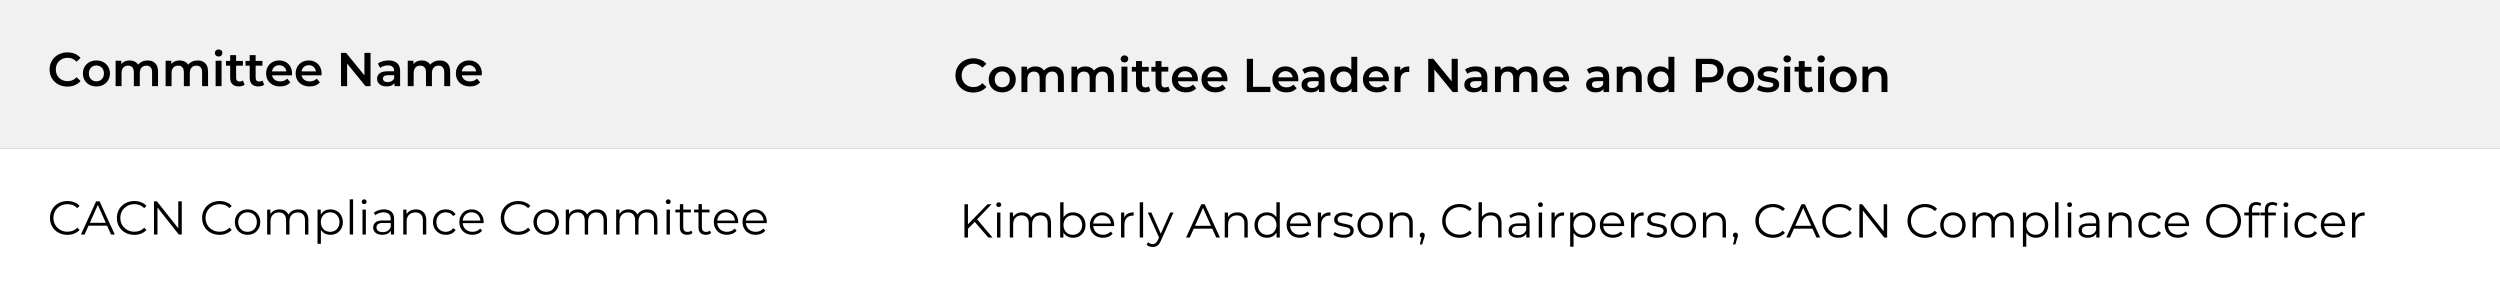
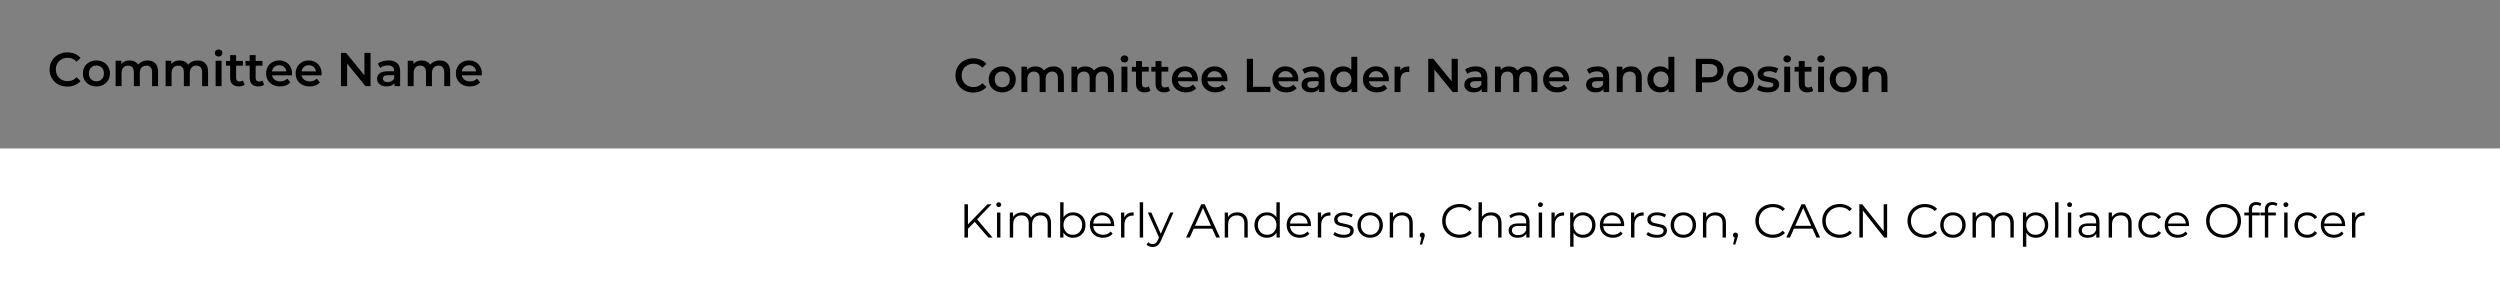
<svg xmlns="http://www.w3.org/2000/svg" width="842" height="97" viewBox="0 0 842 97" fill="none">
  <rect x="0" y="0" width="842" height="97" fill="#808080" stroke="none" />
-   <rect width="842" height="50" fill="#F1F1F1" />
  <path d="M22.688 29.16C21.557 29.16 20.533 28.915 19.616 28.424C18.709 27.923 17.995 27.235 17.472 26.36C16.96 25.485 16.704 24.499 16.704 23.4C16.704 22.301 16.965 21.315 17.488 20.44C18.011 19.565 18.725 18.883 19.632 18.392C20.549 17.891 21.573 17.64 22.704 17.64C23.621 17.64 24.459 17.8 25.216 18.12C25.973 18.44 26.613 18.904 27.136 19.512L25.792 20.776C24.981 19.901 23.984 19.464 22.8 19.464C22.032 19.464 21.344 19.635 20.736 19.976C20.128 20.307 19.653 20.771 19.312 21.368C18.971 21.965 18.8 22.643 18.8 23.4C18.8 24.157 18.971 24.835 19.312 25.432C19.653 26.029 20.128 26.499 20.736 26.84C21.344 27.171 22.032 27.336 22.8 27.336C23.984 27.336 24.981 26.893 25.792 26.008L27.136 27.288C26.613 27.896 25.968 28.36 25.2 28.68C24.443 29 23.605 29.16 22.688 29.16ZM32.465 29.112C31.601 29.112 30.822 28.925 30.128 28.552C29.435 28.179 28.891 27.661 28.497 27C28.113 26.328 27.921 25.571 27.921 24.728C27.921 23.885 28.113 23.133 28.497 22.472C28.891 21.811 29.435 21.293 30.128 20.92C30.822 20.547 31.601 20.36 32.465 20.36C33.339 20.36 34.123 20.547 34.816 20.92C35.51 21.293 36.048 21.811 36.432 22.472C36.827 23.133 37.025 23.885 37.025 24.728C37.025 25.571 36.827 26.328 36.432 27C36.048 27.661 35.51 28.179 34.816 28.552C34.123 28.925 33.339 29.112 32.465 29.112ZM32.465 27.4C33.2 27.4 33.809 27.155 34.288 26.664C34.769 26.173 35.008 25.528 35.008 24.728C35.008 23.928 34.769 23.283 34.288 22.792C33.809 22.301 33.2 22.056 32.465 22.056C31.729 22.056 31.12 22.301 30.64 22.792C30.171 23.283 29.936 23.928 29.936 24.728C29.936 25.528 30.171 26.173 30.64 26.664C31.12 27.155 31.729 27.4 32.465 27.4ZM49.721 20.36C50.798 20.36 51.652 20.675 52.281 21.304C52.91 21.923 53.225 22.856 53.225 24.104V29H51.225V24.36C51.225 23.613 51.06 23.053 50.729 22.68C50.398 22.296 49.924 22.104 49.305 22.104C48.633 22.104 48.094 22.328 47.689 22.776C47.284 23.213 47.081 23.843 47.081 24.664V29H45.081V24.36C45.081 23.613 44.916 23.053 44.585 22.68C44.254 22.296 43.78 22.104 43.161 22.104C42.478 22.104 41.934 22.323 41.529 22.76C41.134 23.197 40.937 23.832 40.937 24.664V29H38.937V20.456H40.841V21.544C41.161 21.16 41.561 20.867 42.041 20.664C42.521 20.461 43.054 20.36 43.641 20.36C44.281 20.36 44.846 20.483 45.337 20.728C45.838 20.963 46.233 21.315 46.521 21.784C46.873 21.336 47.326 20.989 47.881 20.744C48.436 20.488 49.049 20.36 49.721 20.36ZM66.565 20.36C67.642 20.36 68.495 20.675 69.125 21.304C69.754 21.923 70.069 22.856 70.069 24.104V29H68.069V24.36C68.069 23.613 67.903 23.053 67.573 22.68C67.242 22.296 66.767 22.104 66.149 22.104C65.477 22.104 64.938 22.328 64.533 22.776C64.127 23.213 63.925 23.843 63.925 24.664V29H61.925V24.36C61.925 23.613 61.759 23.053 61.429 22.68C61.098 22.296 60.623 22.104 60.005 22.104C59.322 22.104 58.778 22.323 58.373 22.76C57.978 23.197 57.781 23.832 57.781 24.664V29H55.781V20.456H57.685V21.544C58.005 21.16 58.405 20.867 58.885 20.664C59.365 20.461 59.898 20.36 60.485 20.36C61.125 20.36 61.69 20.483 62.181 20.728C62.682 20.963 63.077 21.315 63.365 21.784C63.717 21.336 64.17 20.989 64.725 20.744C65.279 20.488 65.893 20.36 66.565 20.36ZM72.624 20.456H74.624V29H72.624V20.456ZM73.632 19.048C73.27 19.048 72.966 18.936 72.721 18.712C72.475 18.477 72.353 18.189 72.353 17.848C72.353 17.507 72.475 17.224 72.721 17C72.966 16.765 73.27 16.648 73.632 16.648C73.995 16.648 74.299 16.76 74.544 16.984C74.79 17.197 74.912 17.469 74.912 17.8C74.912 18.152 74.79 18.451 74.544 18.696C74.31 18.931 74.006 19.048 73.632 19.048ZM82.385 28.536C82.151 28.728 81.863 28.872 81.522 28.968C81.191 29.064 80.839 29.112 80.466 29.112C79.527 29.112 78.802 28.867 78.29 28.376C77.778 27.885 77.522 27.171 77.522 26.232V22.12H76.114V20.52H77.522V18.568H79.522V20.52H81.809V22.12H79.522V26.184C79.522 26.6 79.623 26.92 79.826 27.144C80.028 27.357 80.322 27.464 80.706 27.464C81.153 27.464 81.527 27.347 81.826 27.112L82.385 28.536ZM88.964 28.536C88.729 28.728 88.441 28.872 88.1 28.968C87.769 29.064 87.417 29.112 87.044 29.112C86.105 29.112 85.38 28.867 84.868 28.376C84.356 27.885 84.1 27.171 84.1 26.232V22.12H82.692V20.52H84.1V18.568H86.1V20.52H88.388V22.12H86.1V26.184C86.1 26.6 86.201 26.92 86.404 27.144C86.606 27.357 86.9 27.464 87.284 27.464C87.732 27.464 88.105 27.347 88.404 27.112L88.964 28.536ZM98.36 24.776C98.36 24.915 98.349 25.112 98.328 25.368H91.624C91.741 25.997 92.045 26.499 92.536 26.872C93.037 27.235 93.656 27.416 94.392 27.416C95.33 27.416 96.104 27.107 96.712 26.488L97.784 27.72C97.4 28.179 96.914 28.525 96.328 28.76C95.741 28.995 95.08 29.112 94.344 29.112C93.405 29.112 92.578 28.925 91.864 28.552C91.149 28.179 90.594 27.661 90.2 27C89.816 26.328 89.624 25.571 89.624 24.728C89.624 23.896 89.81 23.149 90.184 22.488C90.568 21.816 91.096 21.293 91.768 20.92C92.44 20.547 93.197 20.36 94.04 20.36C94.872 20.36 95.613 20.547 96.264 20.92C96.925 21.283 97.437 21.8 97.8 22.472C98.173 23.133 98.36 23.901 98.36 24.776ZM94.04 21.96C93.4 21.96 92.856 22.152 92.408 22.536C91.97 22.909 91.704 23.411 91.608 24.04H96.456C96.37 23.421 96.109 22.92 95.672 22.536C95.234 22.152 94.69 21.96 94.04 21.96ZM108.313 24.776C108.313 24.915 108.302 25.112 108.281 25.368H101.577C101.694 25.997 101.998 26.499 102.489 26.872C102.99 27.235 103.609 27.416 104.345 27.416C105.283 27.416 106.057 27.107 106.665 26.488L107.737 27.72C107.353 28.179 106.867 28.525 106.281 28.76C105.694 28.995 105.033 29.112 104.297 29.112C103.358 29.112 102.531 28.925 101.817 28.552C101.102 28.179 100.547 27.661 100.153 27C99.769 26.328 99.577 25.571 99.577 24.728C99.577 23.896 99.763 23.149 100.137 22.488C100.521 21.816 101.049 21.293 101.721 20.92C102.393 20.547 103.15 20.36 103.993 20.36C104.825 20.36 105.566 20.547 106.217 20.92C106.878 21.283 107.39 21.8 107.753 22.472C108.126 23.133 108.313 23.901 108.313 24.776ZM103.993 21.96C103.353 21.96 102.809 22.152 102.361 22.536C101.923 22.909 101.657 23.411 101.561 24.04H106.409C106.323 23.421 106.062 22.92 105.625 22.536C105.187 22.152 104.643 21.96 103.993 21.96ZM124.8 17.8V29H123.088L116.912 21.416V29H114.848V17.8H116.56L122.736 25.384V17.8H124.8ZM130.873 20.36C132.132 20.36 133.092 20.664 133.753 21.272C134.425 21.869 134.761 22.776 134.761 23.992V29H132.873V27.96C132.628 28.333 132.276 28.621 131.817 28.824C131.369 29.016 130.825 29.112 130.185 29.112C129.545 29.112 128.985 29.005 128.505 28.792C128.025 28.568 127.652 28.264 127.385 27.88C127.129 27.485 127.001 27.043 127.001 26.552C127.001 25.784 127.284 25.171 127.849 24.712C128.425 24.243 129.326 24.008 130.553 24.008H132.761V23.88C132.761 23.283 132.58 22.824 132.217 22.504C131.865 22.184 131.337 22.024 130.633 22.024C130.153 22.024 129.678 22.099 129.209 22.248C128.75 22.397 128.361 22.605 128.041 22.872L127.257 21.416C127.705 21.075 128.244 20.813 128.873 20.632C129.502 20.451 130.169 20.36 130.873 20.36ZM130.601 27.656C131.102 27.656 131.545 27.544 131.929 27.32C132.324 27.085 132.601 26.755 132.761 26.328V25.336H130.697C129.545 25.336 128.969 25.715 128.969 26.472C128.969 26.835 129.113 27.123 129.401 27.336C129.689 27.549 130.089 27.656 130.601 27.656ZM148.112 20.36C149.189 20.36 150.042 20.675 150.672 21.304C151.301 21.923 151.616 22.856 151.616 24.104V29H149.616V24.36C149.616 23.613 149.45 23.053 149.12 22.68C148.789 22.296 148.314 22.104 147.696 22.104C147.024 22.104 146.485 22.328 146.08 22.776C145.674 23.213 145.472 23.843 145.472 24.664V29H143.472V24.36C143.472 23.613 143.306 23.053 142.976 22.68C142.645 22.296 142.17 22.104 141.552 22.104C140.869 22.104 140.325 22.323 139.92 22.76C139.525 23.197 139.328 23.832 139.328 24.664V29H137.328V20.456H139.232V21.544C139.552 21.16 139.952 20.867 140.432 20.664C140.912 20.461 141.445 20.36 142.032 20.36C142.672 20.36 143.237 20.483 143.728 20.728C144.229 20.963 144.624 21.315 144.912 21.784C145.264 21.336 145.717 20.989 146.272 20.744C146.826 20.488 147.44 20.36 148.112 20.36ZM162.282 24.776C162.282 24.915 162.271 25.112 162.25 25.368H155.546C155.663 25.997 155.967 26.499 156.458 26.872C156.959 27.235 157.578 27.416 158.314 27.416C159.252 27.416 160.026 27.107 160.634 26.488L161.706 27.72C161.322 28.179 160.836 28.525 160.25 28.76C159.663 28.995 159.002 29.112 158.266 29.112C157.327 29.112 156.5 28.925 155.786 28.552C155.071 28.179 154.516 27.661 154.122 27C153.738 26.328 153.546 25.571 153.546 24.728C153.546 23.896 153.732 23.149 154.106 22.488C154.49 21.816 155.018 21.293 155.69 20.92C156.362 20.547 157.119 20.36 157.962 20.36C158.794 20.36 159.535 20.547 160.186 20.92C160.847 21.283 161.359 21.8 161.722 22.472C162.095 23.133 162.282 23.901 162.282 24.776ZM157.962 21.96C157.322 21.96 156.778 22.152 156.33 22.536C155.892 22.909 155.626 23.411 155.53 24.04H160.378C160.292 23.421 160.031 22.92 159.594 22.536C159.156 22.152 158.612 21.96 157.962 21.96Z" fill="black" />
  <path d="M327.774 31.16C326.643 31.16 325.619 30.915 324.702 30.424C323.795 29.923 323.081 29.235 322.558 28.36C322.046 27.485 321.79 26.499 321.79 25.4C321.79 24.301 322.051 23.315 322.574 22.44C323.097 21.565 323.811 20.883 324.718 20.392C325.635 19.891 326.659 19.64 327.79 19.64C328.707 19.64 329.545 19.8 330.302 20.12C331.059 20.44 331.699 20.904 332.222 21.512L330.878 22.776C330.067 21.901 329.07 21.464 327.886 21.464C327.118 21.464 326.43 21.635 325.822 21.976C325.214 22.307 324.739 22.771 324.398 23.368C324.057 23.965 323.886 24.643 323.886 25.4C323.886 26.157 324.057 26.835 324.398 27.432C324.739 28.029 325.214 28.499 325.822 28.84C326.43 29.171 327.118 29.336 327.886 29.336C329.07 29.336 330.067 28.893 330.878 28.008L332.222 29.288C331.699 29.896 331.054 30.36 330.286 30.68C329.529 31 328.691 31.16 327.774 31.16ZM337.55 31.112C336.686 31.112 335.908 30.925 335.214 30.552C334.521 30.179 333.977 29.661 333.582 29C333.198 28.328 333.006 27.571 333.006 26.728C333.006 25.885 333.198 25.133 333.582 24.472C333.977 23.811 334.521 23.293 335.214 22.92C335.908 22.547 336.686 22.36 337.55 22.36C338.425 22.36 339.209 22.547 339.902 22.92C340.596 23.293 341.134 23.811 341.518 24.472C341.913 25.133 342.11 25.885 342.11 26.728C342.11 27.571 341.913 28.328 341.518 29C341.134 29.661 340.596 30.179 339.902 30.552C339.209 30.925 338.425 31.112 337.55 31.112ZM337.55 29.4C338.286 29.4 338.894 29.155 339.374 28.664C339.854 28.173 340.094 27.528 340.094 26.728C340.094 25.928 339.854 25.283 339.374 24.792C338.894 24.301 338.286 24.056 337.55 24.056C336.814 24.056 336.206 24.301 335.726 24.792C335.257 25.283 335.022 25.928 335.022 26.728C335.022 27.528 335.257 28.173 335.726 28.664C336.206 29.155 336.814 29.4 337.55 29.4ZM354.807 22.36C355.884 22.36 356.738 22.675 357.367 23.304C357.996 23.923 358.311 24.856 358.311 26.104V31H356.311V26.36C356.311 25.613 356.146 25.053 355.815 24.68C355.484 24.296 355.01 24.104 354.391 24.104C353.719 24.104 353.18 24.328 352.775 24.776C352.37 25.213 352.167 25.843 352.167 26.664V31H350.167V26.36C350.167 25.613 350.002 25.053 349.671 24.68C349.34 24.296 348.866 24.104 348.247 24.104C347.564 24.104 347.02 24.323 346.615 24.76C346.22 25.197 346.023 25.832 346.023 26.664V31H344.023V22.456H345.927V23.544C346.247 23.16 346.647 22.867 347.127 22.664C347.607 22.461 348.14 22.36 348.727 22.36C349.367 22.36 349.932 22.483 350.423 22.728C350.924 22.963 351.319 23.315 351.607 23.784C351.959 23.336 352.412 22.989 352.967 22.744C353.522 22.488 354.135 22.36 354.807 22.36ZM371.651 22.36C372.728 22.36 373.581 22.675 374.211 23.304C374.84 23.923 375.155 24.856 375.155 26.104V31H373.155V26.36C373.155 25.613 372.989 25.053 372.659 24.68C372.328 24.296 371.853 24.104 371.235 24.104C370.563 24.104 370.024 24.328 369.619 24.776C369.213 25.213 369.011 25.843 369.011 26.664V31H367.011V26.36C367.011 25.613 366.845 25.053 366.515 24.68C366.184 24.296 365.709 24.104 365.091 24.104C364.408 24.104 363.864 24.323 363.459 24.76C363.064 25.197 362.867 25.832 362.867 26.664V31H360.867V22.456H362.771V23.544C363.091 23.16 363.491 22.867 363.971 22.664C364.451 22.461 364.984 22.36 365.571 22.36C366.211 22.36 366.776 22.483 367.267 22.728C367.768 22.963 368.163 23.315 368.451 23.784C368.803 23.336 369.256 22.989 369.811 22.744C370.365 22.488 370.979 22.36 371.651 22.36ZM377.71 22.456H379.71V31H377.71V22.456ZM378.718 21.048C378.356 21.048 378.052 20.936 377.806 20.712C377.561 20.477 377.438 20.189 377.438 19.848C377.438 19.507 377.561 19.224 377.806 19C378.052 18.765 378.356 18.648 378.718 18.648C379.081 18.648 379.385 18.76 379.63 18.984C379.876 19.197 379.998 19.469 379.998 19.8C379.998 20.152 379.876 20.451 379.63 20.696C379.396 20.931 379.092 21.048 378.718 21.048ZM387.471 30.536C387.237 30.728 386.949 30.872 386.607 30.968C386.277 31.064 385.925 31.112 385.551 31.112C384.613 31.112 383.887 30.867 383.375 30.376C382.863 29.885 382.607 29.171 382.607 28.232V24.12H381.199V22.52H382.607V20.568H384.607V22.52H386.895V24.12H384.607V28.184C384.607 28.6 384.709 28.92 384.911 29.144C385.114 29.357 385.407 29.464 385.791 29.464C386.239 29.464 386.613 29.347 386.911 29.112L387.471 30.536ZM394.05 30.536C393.815 30.728 393.527 30.872 393.186 30.968C392.855 31.064 392.503 31.112 392.13 31.112C391.191 31.112 390.466 30.867 389.954 30.376C389.442 29.885 389.186 29.171 389.186 28.232V24.12H387.778V22.52H389.186V20.568H391.186V22.52H393.474V24.12H391.186V28.184C391.186 28.6 391.287 28.92 391.49 29.144C391.692 29.357 391.986 29.464 392.37 29.464C392.818 29.464 393.191 29.347 393.49 29.112L394.05 30.536ZM403.446 26.776C403.446 26.915 403.435 27.112 403.414 27.368H396.71C396.827 27.997 397.131 28.499 397.622 28.872C398.123 29.235 398.742 29.416 399.478 29.416C400.416 29.416 401.19 29.107 401.798 28.488L402.87 29.72C402.486 30.179 402 30.525 401.414 30.76C400.827 30.995 400.166 31.112 399.43 31.112C398.491 31.112 397.664 30.925 396.95 30.552C396.235 30.179 395.68 29.661 395.286 29C394.902 28.328 394.71 27.571 394.71 26.728C394.71 25.896 394.896 25.149 395.27 24.488C395.654 23.816 396.182 23.293 396.854 22.92C397.526 22.547 398.283 22.36 399.126 22.36C399.958 22.36 400.699 22.547 401.35 22.92C402.011 23.283 402.523 23.8 402.886 24.472C403.259 25.133 403.446 25.901 403.446 26.776ZM399.126 23.96C398.486 23.96 397.942 24.152 397.494 24.536C397.056 24.909 396.79 25.411 396.694 26.04H401.542C401.456 25.421 401.195 24.92 400.758 24.536C400.32 24.152 399.776 23.96 399.126 23.96ZM413.399 26.776C413.399 26.915 413.388 27.112 413.367 27.368H406.663C406.78 27.997 407.084 28.499 407.575 28.872C408.076 29.235 408.695 29.416 409.431 29.416C410.369 29.416 411.143 29.107 411.751 28.488L412.823 29.72C412.439 30.179 411.953 30.525 411.367 30.76C410.78 30.995 410.119 31.112 409.383 31.112C408.444 31.112 407.617 30.925 406.903 30.552C406.188 30.179 405.633 29.661 405.239 29C404.855 28.328 404.663 27.571 404.663 26.728C404.663 25.896 404.849 25.149 405.223 24.488C405.607 23.816 406.135 23.293 406.807 22.92C407.479 22.547 408.236 22.36 409.079 22.36C409.911 22.36 410.652 22.547 411.303 22.92C411.964 23.283 412.476 23.8 412.839 24.472C413.212 25.133 413.399 25.901 413.399 26.776ZM409.079 23.96C408.439 23.96 407.895 24.152 407.447 24.536C407.009 24.909 406.743 25.411 406.647 26.04H411.495C411.409 25.421 411.148 24.92 410.711 24.536C410.273 24.152 409.729 23.96 409.079 23.96ZM419.934 19.8H422.014V29.24H427.87V31H419.934V19.8ZM437.274 26.776C437.274 26.915 437.263 27.112 437.242 27.368H430.538C430.655 27.997 430.959 28.499 431.45 28.872C431.951 29.235 432.57 29.416 433.306 29.416C434.244 29.416 435.018 29.107 435.626 28.488L436.698 29.72C436.314 30.179 435.828 30.525 435.242 30.76C434.655 30.995 433.994 31.112 433.258 31.112C432.319 31.112 431.492 30.925 430.778 30.552C430.063 30.179 429.508 29.661 429.114 29C428.73 28.328 428.538 27.571 428.538 26.728C428.538 25.896 428.724 25.149 429.098 24.488C429.482 23.816 430.01 23.293 430.682 22.92C431.354 22.547 432.111 22.36 432.954 22.36C433.786 22.36 434.527 22.547 435.178 22.92C435.839 23.283 436.351 23.8 436.714 24.472C437.087 25.133 437.274 25.901 437.274 26.776ZM432.954 23.96C432.314 23.96 431.77 24.152 431.322 24.536C430.884 24.909 430.618 25.411 430.522 26.04H435.37C435.284 25.421 435.023 24.92 434.586 24.536C434.148 24.152 433.604 23.96 432.954 23.96ZM442.224 22.36C443.483 22.36 444.443 22.664 445.104 23.272C445.776 23.869 446.112 24.776 446.112 25.992V31H444.224V29.96C443.979 30.333 443.627 30.621 443.168 30.824C442.72 31.016 442.176 31.112 441.536 31.112C440.896 31.112 440.336 31.005 439.856 30.792C439.376 30.568 439.003 30.264 438.736 29.88C438.48 29.485 438.352 29.043 438.352 28.552C438.352 27.784 438.635 27.171 439.2 26.712C439.776 26.243 440.678 26.008 441.904 26.008H444.112V25.88C444.112 25.283 443.931 24.824 443.568 24.504C443.216 24.184 442.688 24.024 441.984 24.024C441.504 24.024 441.03 24.099 440.56 24.248C440.102 24.397 439.712 24.605 439.392 24.872L438.608 23.416C439.056 23.075 439.595 22.813 440.224 22.632C440.854 22.451 441.52 22.36 442.224 22.36ZM441.952 29.656C442.454 29.656 442.896 29.544 443.28 29.32C443.675 29.085 443.952 28.755 444.112 28.328V27.336H442.048C440.896 27.336 440.32 27.715 440.32 28.472C440.32 28.835 440.464 29.123 440.752 29.336C441.04 29.549 441.44 29.656 441.952 29.656ZM457.125 19.128V31H455.205V29.896C454.875 30.301 454.464 30.605 453.973 30.808C453.493 31.011 452.96 31.112 452.373 31.112C451.552 31.112 450.811 30.931 450.149 30.568C449.499 30.205 448.987 29.693 448.613 29.032C448.24 28.36 448.053 27.592 448.053 26.728C448.053 25.864 448.24 25.101 448.613 24.44C448.987 23.779 449.499 23.267 450.149 22.904C450.811 22.541 451.552 22.36 452.373 22.36C452.939 22.36 453.456 22.456 453.925 22.648C454.395 22.84 454.795 23.128 455.125 23.512V19.128H457.125ZM452.613 29.4C453.093 29.4 453.525 29.293 453.909 29.08C454.293 28.856 454.597 28.541 454.821 28.136C455.045 27.731 455.157 27.261 455.157 26.728C455.157 26.195 455.045 25.725 454.821 25.32C454.597 24.915 454.293 24.605 453.909 24.392C453.525 24.168 453.093 24.056 452.613 24.056C452.133 24.056 451.701 24.168 451.317 24.392C450.933 24.605 450.629 24.915 450.405 25.32C450.181 25.725 450.069 26.195 450.069 26.728C450.069 27.261 450.181 27.731 450.405 28.136C450.629 28.541 450.933 28.856 451.317 29.08C451.701 29.293 452.133 29.4 452.613 29.4ZM467.774 26.776C467.774 26.915 467.763 27.112 467.742 27.368H461.038C461.155 27.997 461.459 28.499 461.95 28.872C462.451 29.235 463.07 29.416 463.806 29.416C464.744 29.416 465.518 29.107 466.126 28.488L467.198 29.72C466.814 30.179 466.328 30.525 465.742 30.76C465.155 30.995 464.494 31.112 463.758 31.112C462.819 31.112 461.992 30.925 461.278 30.552C460.563 30.179 460.008 29.661 459.614 29C459.23 28.328 459.038 27.571 459.038 26.728C459.038 25.896 459.224 25.149 459.598 24.488C459.982 23.816 460.51 23.293 461.182 22.92C461.854 22.547 462.611 22.36 463.454 22.36C464.286 22.36 465.027 22.547 465.678 22.92C466.339 23.283 466.851 23.8 467.214 24.472C467.587 25.133 467.774 25.901 467.774 26.776ZM463.454 23.96C462.814 23.96 462.27 24.152 461.822 24.536C461.384 24.909 461.118 25.411 461.022 26.04H465.87C465.784 25.421 465.523 24.92 465.086 24.536C464.648 24.152 464.104 23.96 463.454 23.96ZM471.599 23.704C472.175 22.808 473.188 22.36 474.639 22.36V24.264C474.468 24.232 474.313 24.216 474.175 24.216C473.396 24.216 472.788 24.445 472.351 24.904C471.913 25.352 471.695 26.003 471.695 26.856V31H469.695V22.456H471.599V23.704ZM490.979 19.8V31H489.267L483.091 23.416V31H481.027V19.8H482.739L488.915 27.384V19.8H490.979ZM497.053 22.36C498.311 22.36 499.271 22.664 499.933 23.272C500.605 23.869 500.941 24.776 500.941 25.992V31H499.053V29.96C498.807 30.333 498.455 30.621 497.997 30.824C497.549 31.016 497.005 31.112 496.365 31.112C495.725 31.112 495.165 31.005 494.685 30.792C494.205 30.568 493.831 30.264 493.565 29.88C493.309 29.485 493.181 29.043 493.181 28.552C493.181 27.784 493.463 27.171 494.029 26.712C494.605 26.243 495.506 26.008 496.733 26.008H498.941V25.88C498.941 25.283 498.759 24.824 498.397 24.504C498.045 24.184 497.517 24.024 496.813 24.024C496.333 24.024 495.858 24.099 495.389 24.248C494.93 24.397 494.541 24.605 494.221 24.872L493.437 23.416C493.885 23.075 494.423 22.813 495.053 22.632C495.682 22.451 496.349 22.36 497.053 22.36ZM496.781 29.656C497.282 29.656 497.725 29.544 498.109 29.32C498.503 29.085 498.781 28.755 498.941 28.328V27.336H496.877C495.725 27.336 495.149 27.715 495.149 28.472C495.149 28.835 495.293 29.123 495.581 29.336C495.869 29.549 496.269 29.656 496.781 29.656ZM514.291 22.36C515.369 22.36 516.222 22.675 516.851 23.304C517.481 23.923 517.795 24.856 517.795 26.104V31H515.795V26.36C515.795 25.613 515.63 25.053 515.299 24.68C514.969 24.296 514.494 24.104 513.875 24.104C513.203 24.104 512.665 24.328 512.259 24.776C511.854 25.213 511.651 25.843 511.651 26.664V31H509.651V26.36C509.651 25.613 509.486 25.053 509.155 24.68C508.825 24.296 508.35 24.104 507.731 24.104C507.049 24.104 506.505 24.323 506.099 24.76C505.705 25.197 505.507 25.832 505.507 26.664V31H503.507V22.456H505.411V23.544C505.731 23.16 506.131 22.867 506.611 22.664C507.091 22.461 507.625 22.36 508.211 22.36C508.851 22.36 509.417 22.483 509.907 22.728C510.409 22.963 510.803 23.315 511.091 23.784C511.443 23.336 511.897 22.989 512.451 22.744C513.006 22.488 513.619 22.36 514.291 22.36ZM528.461 26.776C528.461 26.915 528.451 27.112 528.429 27.368H521.725C521.843 27.997 522.147 28.499 522.637 28.872C523.139 29.235 523.757 29.416 524.493 29.416C525.432 29.416 526.205 29.107 526.813 28.488L527.885 29.72C527.501 30.179 527.016 30.525 526.429 30.76C525.843 30.995 525.181 31.112 524.445 31.112C523.507 31.112 522.68 30.925 521.965 30.552C521.251 30.179 520.696 29.661 520.301 29C519.917 28.328 519.725 27.571 519.725 26.728C519.725 25.896 519.912 25.149 520.285 24.488C520.669 23.816 521.197 23.293 521.869 22.92C522.541 22.547 523.299 22.36 524.141 22.36C524.973 22.36 525.715 22.547 526.365 22.92C527.027 23.283 527.539 23.8 527.901 24.472C528.275 25.133 528.461 25.901 528.461 26.776ZM524.141 23.96C523.501 23.96 522.957 24.152 522.509 24.536C522.072 24.909 521.805 25.411 521.709 26.04H526.557C526.472 25.421 526.211 24.92 525.773 24.536C525.336 24.152 524.792 23.96 524.141 23.96ZM538.068 22.36C539.327 22.36 540.287 22.664 540.948 23.272C541.62 23.869 541.956 24.776 541.956 25.992V31H540.068V29.96C539.823 30.333 539.471 30.621 539.012 30.824C538.564 31.016 538.02 31.112 537.38 31.112C536.74 31.112 536.18 31.005 535.7 30.792C535.22 30.568 534.847 30.264 534.58 29.88C534.324 29.485 534.196 29.043 534.196 28.552C534.196 27.784 534.479 27.171 535.044 26.712C535.62 26.243 536.522 26.008 537.748 26.008H539.956V25.88C539.956 25.283 539.775 24.824 539.412 24.504C539.06 24.184 538.532 24.024 537.828 24.024C537.348 24.024 536.874 24.099 536.404 24.248C535.946 24.397 535.556 24.605 535.236 24.872L534.452 23.416C534.9 23.075 535.439 22.813 536.068 22.632C536.698 22.451 537.364 22.36 538.068 22.36ZM537.796 29.656C538.298 29.656 538.74 29.544 539.124 29.32C539.519 29.085 539.796 28.755 539.956 28.328V27.336H537.892C536.74 27.336 536.164 27.715 536.164 28.472C536.164 28.835 536.308 29.123 536.596 29.336C536.884 29.549 537.284 29.656 537.796 29.656ZM549.371 22.36C550.448 22.36 551.312 22.675 551.963 23.304C552.614 23.933 552.939 24.867 552.939 26.104V31H550.939V26.36C550.939 25.613 550.763 25.053 550.411 24.68C550.059 24.296 549.558 24.104 548.907 24.104C548.171 24.104 547.59 24.328 547.163 24.776C546.736 25.213 546.523 25.848 546.523 26.68V31H544.523V22.456H546.427V23.56C546.758 23.165 547.174 22.867 547.675 22.664C548.176 22.461 548.742 22.36 549.371 22.36ZM563.922 19.128V31H562.002V29.896C561.672 30.301 561.261 30.605 560.77 30.808C560.29 31.011 559.757 31.112 559.17 31.112C558.349 31.112 557.608 30.931 556.946 30.568C556.296 30.205 555.784 29.693 555.41 29.032C555.037 28.36 554.85 27.592 554.85 26.728C554.85 25.864 555.037 25.101 555.41 24.44C555.784 23.779 556.296 23.267 556.946 22.904C557.608 22.541 558.349 22.36 559.17 22.36C559.736 22.36 560.253 22.456 560.722 22.648C561.192 22.84 561.592 23.128 561.922 23.512V19.128H563.922ZM559.41 29.4C559.89 29.4 560.322 29.293 560.706 29.08C561.09 28.856 561.394 28.541 561.618 28.136C561.842 27.731 561.954 27.261 561.954 26.728C561.954 26.195 561.842 25.725 561.618 25.32C561.394 24.915 561.09 24.605 560.706 24.392C560.322 24.168 559.89 24.056 559.41 24.056C558.93 24.056 558.498 24.168 558.114 24.392C557.73 24.605 557.426 24.915 557.202 25.32C556.978 25.725 556.866 26.195 556.866 26.728C556.866 27.261 556.978 27.731 557.202 28.136C557.426 28.541 557.73 28.856 558.114 29.08C558.498 29.293 558.93 29.4 559.41 29.4ZM575.76 19.8C576.731 19.8 577.574 19.96 578.288 20.28C579.014 20.6 579.568 21.059 579.952 21.656C580.336 22.253 580.528 22.963 580.528 23.784C580.528 24.595 580.336 25.304 579.952 25.912C579.568 26.509 579.014 26.968 578.288 27.288C577.574 27.608 576.731 27.768 575.76 27.768H573.232V31H571.152V19.8H575.76ZM575.664 26.008C576.571 26.008 577.259 25.816 577.728 25.432C578.198 25.048 578.432 24.499 578.432 23.784C578.432 23.069 578.198 22.52 577.728 22.136C577.259 21.752 576.571 21.56 575.664 21.56H573.232V26.008H575.664ZM586.222 31.112C585.358 31.112 584.58 30.925 583.886 30.552C583.193 30.179 582.649 29.661 582.254 29C581.87 28.328 581.678 27.571 581.678 26.728C581.678 25.885 581.87 25.133 582.254 24.472C582.649 23.811 583.193 23.293 583.886 22.92C584.58 22.547 585.358 22.36 586.222 22.36C587.097 22.36 587.881 22.547 588.574 22.92C589.268 23.293 589.806 23.811 590.19 24.472C590.585 25.133 590.782 25.885 590.782 26.728C590.782 27.571 590.585 28.328 590.19 29C589.806 29.661 589.268 30.179 588.574 30.552C587.881 30.925 587.097 31.112 586.222 31.112ZM586.222 29.4C586.958 29.4 587.566 29.155 588.046 28.664C588.526 28.173 588.766 27.528 588.766 26.728C588.766 25.928 588.526 25.283 588.046 24.792C587.566 24.301 586.958 24.056 586.222 24.056C585.486 24.056 584.878 24.301 584.398 24.792C583.929 25.283 583.694 25.928 583.694 26.728C583.694 27.528 583.929 28.173 584.398 28.664C584.878 29.155 585.486 29.4 586.222 29.4ZM595.335 31.112C594.641 31.112 593.964 31.021 593.303 30.84C592.641 30.659 592.113 30.429 591.719 30.152L592.487 28.632C592.871 28.888 593.329 29.096 593.863 29.256C594.407 29.405 594.94 29.48 595.463 29.48C596.657 29.48 597.255 29.165 597.255 28.536C597.255 28.237 597.1 28.029 596.791 27.912C596.492 27.795 596.007 27.683 595.335 27.576C594.631 27.469 594.055 27.347 593.607 27.208C593.169 27.069 592.785 26.829 592.455 26.488C592.135 26.136 591.975 25.651 591.975 25.032C591.975 24.221 592.311 23.576 592.983 23.096C593.665 22.605 594.583 22.36 595.735 22.36C596.321 22.36 596.908 22.429 597.495 22.568C598.081 22.696 598.561 22.872 598.935 23.096L598.167 24.616C597.441 24.189 596.625 23.976 595.719 23.976C595.132 23.976 594.684 24.067 594.375 24.248C594.076 24.419 593.927 24.648 593.927 24.936C593.927 25.256 594.087 25.485 594.407 25.624C594.737 25.752 595.244 25.875 595.927 25.992C596.609 26.099 597.169 26.221 597.607 26.36C598.044 26.499 598.417 26.733 598.727 27.064C599.047 27.395 599.207 27.864 599.207 28.472C599.207 29.272 598.86 29.912 598.167 30.392C597.473 30.872 596.529 31.112 595.335 31.112ZM600.929 22.456H602.929V31H600.929V22.456ZM601.937 21.048C601.575 21.048 601.271 20.936 601.025 20.712C600.78 20.477 600.657 20.189 600.657 19.848C600.657 19.507 600.78 19.224 601.025 19C601.271 18.765 601.575 18.648 601.937 18.648C602.3 18.648 602.604 18.76 602.849 18.984C603.095 19.197 603.217 19.469 603.217 19.8C603.217 20.152 603.095 20.451 602.849 20.696C602.615 20.931 602.311 21.048 601.937 21.048ZM610.69 30.536C610.456 30.728 610.168 30.872 609.826 30.968C609.496 31.064 609.144 31.112 608.77 31.112C607.832 31.112 607.106 30.867 606.594 30.376C606.082 29.885 605.826 29.171 605.826 28.232V24.12H604.418V22.52H605.826V20.568H607.826V22.52H610.114V24.12H607.826V28.184C607.826 28.6 607.928 28.92 608.13 29.144C608.333 29.357 608.626 29.464 609.01 29.464C609.458 29.464 609.832 29.347 610.13 29.112L610.69 30.536ZM612.335 22.456H614.335V31H612.335V22.456ZM613.343 21.048C612.981 21.048 612.677 20.936 612.431 20.712C612.186 20.477 612.063 20.189 612.063 19.848C612.063 19.507 612.186 19.224 612.431 19C612.677 18.765 612.981 18.648 613.343 18.648C613.706 18.648 614.01 18.76 614.255 18.984C614.501 19.197 614.623 19.469 614.623 19.8C614.623 20.152 614.501 20.451 614.255 20.696C614.021 20.931 613.717 21.048 613.343 21.048ZM620.8 31.112C619.936 31.112 619.158 30.925 618.464 30.552C617.771 30.179 617.227 29.661 616.832 29C616.448 28.328 616.256 27.571 616.256 26.728C616.256 25.885 616.448 25.133 616.832 24.472C617.227 23.811 617.771 23.293 618.464 22.92C619.158 22.547 619.936 22.36 620.8 22.36C621.675 22.36 622.459 22.547 623.152 22.92C623.846 23.293 624.384 23.811 624.768 24.472C625.163 25.133 625.36 25.885 625.36 26.728C625.36 27.571 625.163 28.328 624.768 29C624.384 29.661 623.846 30.179 623.152 30.552C622.459 30.925 621.675 31.112 620.8 31.112ZM620.8 29.4C621.536 29.4 622.144 29.155 622.624 28.664C623.104 28.173 623.344 27.528 623.344 26.728C623.344 25.928 623.104 25.283 622.624 24.792C622.144 24.301 621.536 24.056 620.8 24.056C620.064 24.056 619.456 24.301 618.976 24.792C618.507 25.283 618.272 25.928 618.272 26.728C618.272 27.528 618.507 28.173 618.976 28.664C619.456 29.155 620.064 29.4 620.8 29.4ZM632.121 22.36C633.198 22.36 634.062 22.675 634.713 23.304C635.364 23.933 635.689 24.867 635.689 26.104V31H633.689V26.36C633.689 25.613 633.513 25.053 633.161 24.68C632.809 24.296 632.308 24.104 631.657 24.104C630.921 24.104 630.34 24.328 629.913 24.776C629.486 25.213 629.273 25.848 629.273 26.68V31H627.273V22.456H629.177V23.56C629.508 23.165 629.924 22.867 630.425 22.664C630.926 22.461 631.492 22.36 632.121 22.36Z" fill="black" />
  <rect width="842" height="47" transform="translate(0 50)" fill="white" />
-   <path d="M22.688 79.096C21.579 79.096 20.576 78.851 19.68 78.36C18.795 77.869 18.096 77.192 17.584 76.328C17.083 75.453 16.832 74.477 16.832 73.4C16.832 72.323 17.083 71.352 17.584 70.488C18.096 69.613 18.8 68.931 19.696 68.44C20.592 67.949 21.595 67.704 22.704 67.704C23.536 67.704 24.304 67.843 25.008 68.12C25.712 68.397 26.309 68.803 26.8 69.336L26.048 70.088C25.173 69.203 24.069 68.76 22.736 68.76C21.851 68.76 21.045 68.963 20.32 69.368C19.595 69.773 19.024 70.328 18.608 71.032C18.203 71.736 18 72.525 18 73.4C18 74.275 18.203 75.064 18.608 75.768C19.024 76.472 19.595 77.027 20.32 77.432C21.045 77.837 21.851 78.04 22.736 78.04C24.08 78.04 25.184 77.592 26.048 76.696L26.8 77.448C26.309 77.981 25.707 78.392 24.992 78.68C24.288 78.957 23.52 79.096 22.688 79.096ZM36.067 76.008H29.827L28.483 79H27.251L32.371 67.8H33.539L38.659 79H37.411L36.067 76.008ZM35.635 75.048L32.947 69.032L30.259 75.048H35.635ZM45.219 79.096C44.11 79.096 43.107 78.851 42.211 78.36C41.326 77.869 40.627 77.192 40.115 76.328C39.614 75.453 39.363 74.477 39.363 73.4C39.363 72.323 39.614 71.352 40.115 70.488C40.627 69.613 41.331 68.931 42.227 68.44C43.123 67.949 44.126 67.704 45.235 67.704C46.067 67.704 46.835 67.843 47.539 68.12C48.243 68.397 48.841 68.803 49.331 69.336L48.579 70.088C47.705 69.203 46.601 68.76 45.267 68.76C44.382 68.76 43.577 68.963 42.851 69.368C42.126 69.773 41.555 70.328 41.139 71.032C40.734 71.736 40.531 72.525 40.531 73.4C40.531 74.275 40.734 75.064 41.139 75.768C41.555 76.472 42.126 77.027 42.851 77.432C43.577 77.837 44.382 78.04 45.267 78.04C46.611 78.04 47.715 77.592 48.579 76.696L49.331 77.448C48.841 77.981 48.238 78.392 47.523 78.68C46.819 78.957 46.051 79.096 45.219 79.096ZM61.215 67.8V79H60.239L53.039 69.912V79H51.855V67.8H52.831L60.047 76.888V67.8H61.215ZM73.922 79.096C72.813 79.096 71.81 78.851 70.914 78.36C70.029 77.869 69.33 77.192 68.818 76.328C68.317 75.453 68.066 74.477 68.066 73.4C68.066 72.323 68.317 71.352 68.818 70.488C69.33 69.613 70.034 68.931 70.93 68.44C71.826 67.949 72.829 67.704 73.938 67.704C74.77 67.704 75.538 67.843 76.242 68.12C76.946 68.397 77.544 68.803 78.034 69.336L77.282 70.088C76.408 69.203 75.304 68.76 73.97 68.76C73.085 68.76 72.28 68.963 71.554 69.368C70.829 69.773 70.258 70.328 69.842 71.032C69.437 71.736 69.234 72.525 69.234 73.4C69.234 74.275 69.437 75.064 69.842 75.768C70.258 76.472 70.829 77.027 71.554 77.432C72.28 77.837 73.085 78.04 73.97 78.04C75.314 78.04 76.418 77.592 77.282 76.696L78.034 77.448C77.544 77.981 76.941 78.392 76.226 78.68C75.522 78.957 74.754 79.096 73.922 79.096ZM83.383 79.08C82.573 79.08 81.842 78.899 81.191 78.536C80.541 78.163 80.029 77.651 79.655 77C79.282 76.349 79.095 75.613 79.095 74.792C79.095 73.971 79.282 73.235 79.655 72.584C80.029 71.933 80.541 71.427 81.191 71.064C81.842 70.701 82.573 70.52 83.383 70.52C84.194 70.52 84.925 70.701 85.575 71.064C86.226 71.427 86.733 71.933 87.095 72.584C87.469 73.235 87.655 73.971 87.655 74.792C87.655 75.613 87.469 76.349 87.095 77C86.733 77.651 86.226 78.163 85.575 78.536C84.925 78.899 84.194 79.08 83.383 79.08ZM83.383 78.072C83.981 78.072 84.514 77.939 84.983 77.672C85.463 77.395 85.837 77.005 86.103 76.504C86.37 76.003 86.503 75.432 86.503 74.792C86.503 74.152 86.37 73.581 86.103 73.08C85.837 72.579 85.463 72.195 84.983 71.928C84.514 71.651 83.981 71.512 83.383 71.512C82.786 71.512 82.247 71.651 81.767 71.928C81.298 72.195 80.925 72.579 80.647 73.08C80.381 73.581 80.247 74.152 80.247 74.792C80.247 75.432 80.381 76.003 80.647 76.504C80.925 77.005 81.298 77.395 81.767 77.672C82.247 77.939 82.786 78.072 83.383 78.072ZM100.471 70.52C101.527 70.52 102.353 70.824 102.951 71.432C103.559 72.04 103.863 72.936 103.863 74.12V79H102.727V74.232C102.727 73.357 102.513 72.691 102.087 72.232C101.671 71.773 101.079 71.544 100.311 71.544C99.436 71.544 98.748 71.816 98.247 72.36C97.745 72.893 97.495 73.635 97.495 74.584V79H96.359V74.232C96.359 73.357 96.145 72.691 95.719 72.232C95.303 71.773 94.705 71.544 93.927 71.544C93.063 71.544 92.375 71.816 91.863 72.36C91.361 72.893 91.111 73.635 91.111 74.584V79H89.975V70.584H91.063V72.12C91.361 71.608 91.777 71.213 92.311 70.936C92.844 70.659 93.457 70.52 94.151 70.52C94.855 70.52 95.463 70.669 95.975 70.968C96.497 71.267 96.887 71.709 97.143 72.296C97.452 71.741 97.895 71.309 98.471 71C99.057 70.68 99.724 70.52 100.471 70.52ZM111.279 70.52C112.069 70.52 112.783 70.701 113.423 71.064C114.063 71.416 114.565 71.917 114.927 72.568C115.29 73.219 115.471 73.96 115.471 74.792C115.471 75.635 115.29 76.381 114.927 77.032C114.565 77.683 114.063 78.189 113.423 78.552C112.794 78.904 112.079 79.08 111.279 79.08C110.597 79.08 109.978 78.941 109.423 78.664C108.879 78.376 108.431 77.96 108.079 77.416V82.104H106.943V70.584H108.031V72.248C108.373 71.693 108.821 71.267 109.375 70.968C109.941 70.669 110.575 70.52 111.279 70.52ZM111.199 78.072C111.786 78.072 112.319 77.939 112.799 77.672C113.279 77.395 113.653 77.005 113.919 76.504C114.197 76.003 114.335 75.432 114.335 74.792C114.335 74.152 114.197 73.587 113.919 73.096C113.653 72.595 113.279 72.205 112.799 71.928C112.319 71.651 111.786 71.512 111.199 71.512C110.602 71.512 110.063 71.651 109.583 71.928C109.114 72.205 108.741 72.595 108.463 73.096C108.197 73.587 108.063 74.152 108.063 74.792C108.063 75.432 108.197 76.003 108.463 76.504C108.741 77.005 109.114 77.395 109.583 77.672C110.063 77.939 110.602 78.072 111.199 78.072ZM117.787 67.128H118.923V79H117.787V67.128ZM122.084 70.584H123.22V79H122.084V70.584ZM122.66 68.744C122.425 68.744 122.228 68.664 122.068 68.504C121.908 68.344 121.828 68.152 121.828 67.928C121.828 67.715 121.908 67.528 122.068 67.368C122.228 67.208 122.425 67.128 122.66 67.128C122.895 67.128 123.092 67.208 123.252 67.368C123.412 67.517 123.492 67.699 123.492 67.912C123.492 68.147 123.412 68.344 123.252 68.504C123.092 68.664 122.895 68.744 122.66 68.744ZM129.325 70.52C130.424 70.52 131.266 70.797 131.853 71.352C132.44 71.896 132.733 72.707 132.733 73.784V79H131.645V77.688C131.389 78.125 131.01 78.467 130.509 78.712C130.018 78.957 129.432 79.08 128.749 79.08C127.81 79.08 127.064 78.856 126.509 78.408C125.954 77.96 125.677 77.368 125.677 76.632C125.677 75.917 125.933 75.341 126.445 74.904C126.968 74.467 127.794 74.248 128.925 74.248H131.597V73.736C131.597 73.011 131.394 72.461 130.989 72.088C130.584 71.704 129.992 71.512 129.213 71.512C128.68 71.512 128.168 71.603 127.677 71.784C127.186 71.955 126.765 72.195 126.413 72.504L125.901 71.656C126.328 71.293 126.84 71.016 127.437 70.824C128.034 70.621 128.664 70.52 129.325 70.52ZM128.925 78.184C129.565 78.184 130.114 78.04 130.573 77.752C131.032 77.453 131.373 77.027 131.597 76.472V75.096H128.957C127.517 75.096 126.797 75.597 126.797 76.6C126.797 77.091 126.984 77.48 127.357 77.768C127.73 78.045 128.253 78.184 128.925 78.184ZM140.106 70.52C141.162 70.52 142 70.829 142.618 71.448C143.248 72.056 143.562 72.947 143.562 74.12V79H142.426V74.232C142.426 73.357 142.208 72.691 141.77 72.232C141.333 71.773 140.709 71.544 139.898 71.544C138.992 71.544 138.272 71.816 137.738 72.36C137.216 72.893 136.954 73.635 136.954 74.584V79H135.818V70.584H136.906V72.136C137.216 71.624 137.642 71.229 138.186 70.952C138.741 70.664 139.381 70.52 140.106 70.52ZM150.166 79.08C149.334 79.08 148.587 78.899 147.926 78.536C147.275 78.173 146.763 77.667 146.39 77.016C146.016 76.355 145.83 75.613 145.83 74.792C145.83 73.971 146.016 73.235 146.39 72.584C146.763 71.933 147.275 71.427 147.926 71.064C148.587 70.701 149.334 70.52 150.166 70.52C150.891 70.52 151.536 70.664 152.102 70.952C152.678 71.229 153.131 71.64 153.462 72.184L152.614 72.76C152.336 72.344 151.984 72.035 151.558 71.832C151.131 71.619 150.667 71.512 150.166 71.512C149.558 71.512 149.008 71.651 148.518 71.928C148.038 72.195 147.659 72.579 147.382 73.08C147.115 73.581 146.982 74.152 146.982 74.792C146.982 75.443 147.115 76.019 147.382 76.52C147.659 77.011 148.038 77.395 148.518 77.672C149.008 77.939 149.558 78.072 150.166 78.072C150.667 78.072 151.131 77.971 151.558 77.768C151.984 77.565 152.336 77.256 152.614 76.84L153.462 77.416C153.131 77.96 152.678 78.376 152.102 78.664C151.526 78.941 150.88 79.08 150.166 79.08ZM162.881 75.144H155.841C155.905 76.019 156.241 76.728 156.849 77.272C157.457 77.805 158.225 78.072 159.153 78.072C159.675 78.072 160.155 77.981 160.593 77.8C161.03 77.608 161.409 77.331 161.729 76.968L162.369 77.704C161.995 78.152 161.526 78.493 160.961 78.728C160.406 78.963 159.793 79.08 159.121 79.08C158.257 79.08 157.489 78.899 156.817 78.536C156.155 78.163 155.638 77.651 155.265 77C154.891 76.349 154.705 75.613 154.705 74.792C154.705 73.971 154.881 73.235 155.233 72.584C155.595 71.933 156.086 71.427 156.705 71.064C157.334 70.701 158.038 70.52 158.817 70.52C159.595 70.52 160.294 70.701 160.913 71.064C161.531 71.427 162.017 71.933 162.369 72.584C162.721 73.224 162.897 73.96 162.897 74.792L162.881 75.144ZM158.817 71.496C158.006 71.496 157.323 71.757 156.769 72.28C156.225 72.792 155.915 73.464 155.841 74.296H161.809C161.734 73.464 161.419 72.792 160.865 72.28C160.321 71.757 159.638 71.496 158.817 71.496ZM174.501 79.096C173.391 79.096 172.389 78.851 171.493 78.36C170.607 77.869 169.909 77.192 169.397 76.328C168.895 75.453 168.645 74.477 168.645 73.4C168.645 72.323 168.895 71.352 169.397 70.488C169.909 69.613 170.613 68.931 171.509 68.44C172.405 67.949 173.407 67.704 174.517 67.704C175.349 67.704 176.117 67.843 176.821 68.12C177.525 68.397 178.122 68.803 178.613 69.336L177.861 70.088C176.986 69.203 175.882 68.76 174.549 68.76C173.663 68.76 172.858 68.963 172.133 69.368C171.407 69.773 170.837 70.328 170.421 71.032C170.015 71.736 169.812 72.525 169.812 73.4C169.812 74.275 170.015 75.064 170.421 75.768C170.837 76.472 171.407 77.027 172.133 77.432C172.858 77.837 173.663 78.04 174.549 78.04C175.893 78.04 176.997 77.592 177.861 76.696L178.613 77.448C178.122 77.981 177.519 78.392 176.805 78.68C176.101 78.957 175.333 79.096 174.501 79.096ZM183.962 79.08C183.151 79.08 182.42 78.899 181.77 78.536C181.119 78.163 180.607 77.651 180.234 77C179.86 76.349 179.674 75.613 179.674 74.792C179.674 73.971 179.86 73.235 180.234 72.584C180.607 71.933 181.119 71.427 181.77 71.064C182.42 70.701 183.151 70.52 183.962 70.52C184.772 70.52 185.503 70.701 186.154 71.064C186.804 71.427 187.311 71.933 187.674 72.584C188.047 73.235 188.234 73.971 188.234 74.792C188.234 75.613 188.047 76.349 187.674 77C187.311 77.651 186.804 78.163 186.154 78.536C185.503 78.899 184.772 79.08 183.962 79.08ZM183.962 78.072C184.559 78.072 185.092 77.939 185.562 77.672C186.042 77.395 186.415 77.005 186.682 76.504C186.948 76.003 187.082 75.432 187.082 74.792C187.082 74.152 186.948 73.581 186.682 73.08C186.415 72.579 186.042 72.195 185.562 71.928C185.092 71.651 184.559 71.512 183.962 71.512C183.364 71.512 182.826 71.651 182.346 71.928C181.876 72.195 181.503 72.579 181.226 73.08C180.959 73.581 180.826 74.152 180.826 74.792C180.826 75.432 180.959 76.003 181.226 76.504C181.503 77.005 181.876 77.395 182.346 77.672C182.826 77.939 183.364 78.072 183.962 78.072ZM201.049 70.52C202.105 70.52 202.931 70.824 203.529 71.432C204.137 72.04 204.441 72.936 204.441 74.12V79H203.305V74.232C203.305 73.357 203.091 72.691 202.665 72.232C202.249 71.773 201.657 71.544 200.889 71.544C200.014 71.544 199.326 71.816 198.825 72.36C198.323 72.893 198.073 73.635 198.073 74.584V79H196.937V74.232C196.937 73.357 196.723 72.691 196.297 72.232C195.881 71.773 195.283 71.544 194.505 71.544C193.641 71.544 192.953 71.816 192.441 72.36C191.939 72.893 191.689 73.635 191.689 74.584V79H190.553V70.584H191.641V72.12C191.939 71.608 192.355 71.213 192.889 70.936C193.422 70.659 194.035 70.52 194.729 70.52C195.433 70.52 196.041 70.669 196.553 70.968C197.075 71.267 197.465 71.709 197.721 72.296C198.03 71.741 198.473 71.309 199.049 71C199.635 70.68 200.302 70.52 201.049 70.52ZM218.018 70.52C219.074 70.52 219.9 70.824 220.498 71.432C221.106 72.04 221.41 72.936 221.41 74.12V79H220.274V74.232C220.274 73.357 220.06 72.691 219.634 72.232C219.218 71.773 218.626 71.544 217.858 71.544C216.983 71.544 216.295 71.816 215.794 72.36C215.292 72.893 215.042 73.635 215.042 74.584V79H213.906V74.232C213.906 73.357 213.692 72.691 213.266 72.232C212.85 71.773 212.252 71.544 211.474 71.544C210.61 71.544 209.922 71.816 209.41 72.36C208.908 72.893 208.658 73.635 208.658 74.584V79H207.522V70.584H208.61V72.12C208.908 71.608 209.324 71.213 209.858 70.936C210.391 70.659 211.004 70.52 211.698 70.52C212.402 70.52 213.01 70.669 213.522 70.968C214.044 71.267 214.434 71.709 214.69 72.296C214.999 71.741 215.442 71.309 216.018 71C216.604 70.68 217.271 70.52 218.018 70.52ZM224.49 70.584H225.626V79H224.49V70.584ZM225.066 68.744C224.832 68.744 224.634 68.664 224.474 68.504C224.314 68.344 224.234 68.152 224.234 67.928C224.234 67.715 224.314 67.528 224.474 67.368C224.634 67.208 224.832 67.128 225.066 67.128C225.301 67.128 225.498 67.208 225.658 67.368C225.818 67.517 225.898 67.699 225.898 67.912C225.898 68.147 225.818 68.344 225.658 68.504C225.498 68.664 225.301 68.744 225.066 68.744ZM233.219 78.488C233.006 78.68 232.739 78.829 232.419 78.936C232.11 79.032 231.784 79.08 231.443 79.08C230.654 79.08 230.046 78.867 229.619 78.44C229.192 78.013 228.979 77.411 228.979 76.632V71.544H227.475V70.584H228.979V68.744H230.115V70.584H232.675V71.544H230.115V76.568C230.115 77.069 230.238 77.453 230.483 77.72C230.739 77.976 231.102 78.104 231.571 78.104C231.806 78.104 232.03 78.067 232.243 77.992C232.467 77.917 232.659 77.811 232.819 77.672L233.219 78.488ZM239.5 78.488C239.287 78.68 239.02 78.829 238.7 78.936C238.391 79.032 238.066 79.08 237.724 79.08C236.935 79.08 236.327 78.867 235.9 78.44C235.474 78.013 235.26 77.411 235.26 76.632V71.544H233.756V70.584H235.26V68.744H236.396V70.584H238.956V71.544H236.396V76.568C236.396 77.069 236.519 77.453 236.764 77.72C237.02 77.976 237.383 78.104 237.852 78.104C238.087 78.104 238.311 78.067 238.524 77.992C238.748 77.917 238.94 77.811 239.1 77.672L239.5 78.488ZM248.6 75.144H241.56C241.624 76.019 241.96 76.728 242.568 77.272C243.176 77.805 243.944 78.072 244.872 78.072C245.394 78.072 245.874 77.981 246.312 77.8C246.749 77.608 247.128 77.331 247.448 76.968L248.088 77.704C247.714 78.152 247.245 78.493 246.68 78.728C246.125 78.963 245.512 79.08 244.84 79.08C243.976 79.08 243.208 78.899 242.536 78.536C241.874 78.163 241.357 77.651 240.984 77C240.61 76.349 240.424 75.613 240.424 74.792C240.424 73.971 240.6 73.235 240.952 72.584C241.314 71.933 241.805 71.427 242.424 71.064C243.053 70.701 243.757 70.52 244.536 70.52C245.314 70.52 246.013 70.701 246.632 71.064C247.25 71.427 247.736 71.933 248.088 72.584C248.44 73.224 248.616 73.96 248.616 74.792L248.6 75.144ZM244.536 71.496C243.725 71.496 243.042 71.757 242.488 72.28C241.944 72.792 241.634 73.464 241.56 74.296H247.528C247.453 73.464 247.138 72.792 246.584 72.28C246.04 71.757 245.357 71.496 244.536 71.496ZM258.256 75.144H251.216C251.28 76.019 251.616 76.728 252.224 77.272C252.832 77.805 253.6 78.072 254.528 78.072C255.05 78.072 255.53 77.981 255.968 77.8C256.405 77.608 256.784 77.331 257.104 76.968L257.744 77.704C257.37 78.152 256.901 78.493 256.336 78.728C255.781 78.963 255.168 79.08 254.496 79.08C253.632 79.08 252.864 78.899 252.192 78.536C251.53 78.163 251.013 77.651 250.64 77C250.266 76.349 250.08 75.613 250.08 74.792C250.08 73.971 250.256 73.235 250.608 72.584C250.97 71.933 251.461 71.427 252.08 71.064C252.709 70.701 253.413 70.52 254.192 70.52C254.97 70.52 255.669 70.701 256.288 71.064C256.906 71.427 257.392 71.933 257.744 72.584C258.096 73.224 258.272 73.96 258.272 74.792L258.256 75.144ZM254.192 71.496C253.381 71.496 252.698 71.757 252.144 72.28C251.6 72.792 251.29 73.464 251.216 74.296H257.184C257.109 73.464 256.794 72.792 256.24 72.28C255.696 71.757 255.013 71.496 254.192 71.496Z" fill="black" />
  <path d="M328.296 74.736L326.008 77.056V80H324.824V68.8H326.008V75.568L332.584 68.8H333.944L329.096 73.872L334.28 80H332.872L328.296 74.736ZM335.803 71.584H336.939V80H335.803V71.584ZM336.379 69.744C336.144 69.744 335.947 69.664 335.787 69.504C335.627 69.344 335.547 69.152 335.547 68.928C335.547 68.715 335.627 68.528 335.787 68.368C335.947 68.208 336.144 68.128 336.379 68.128C336.613 68.128 336.811 68.208 336.971 68.368C337.131 68.517 337.211 68.699 337.211 68.912C337.211 69.147 337.131 69.344 336.971 69.504C336.811 69.664 336.613 69.744 336.379 69.744ZM350.596 71.52C351.652 71.52 352.478 71.824 353.076 72.432C353.684 73.04 353.988 73.936 353.988 75.12V80H352.852V75.232C352.852 74.357 352.638 73.691 352.212 73.232C351.796 72.773 351.204 72.544 350.436 72.544C349.561 72.544 348.873 72.816 348.372 73.36C347.87 73.893 347.62 74.635 347.62 75.584V80H346.484V75.232C346.484 74.357 346.27 73.691 345.844 73.232C345.428 72.773 344.83 72.544 344.052 72.544C343.188 72.544 342.5 72.816 341.988 73.36C341.486 73.893 341.236 74.635 341.236 75.584V80H340.1V71.584H341.188V73.12C341.486 72.608 341.902 72.213 342.436 71.936C342.969 71.659 343.582 71.52 344.276 71.52C344.98 71.52 345.588 71.669 346.1 71.968C346.622 72.267 347.012 72.709 347.268 73.296C347.577 72.741 348.02 72.309 348.596 72C349.182 71.68 349.849 71.52 350.596 71.52ZM361.404 71.52C362.194 71.52 362.908 71.701 363.548 72.064C364.188 72.416 364.69 72.917 365.052 73.568C365.415 74.219 365.596 74.96 365.596 75.792C365.596 76.624 365.415 77.365 365.052 78.016C364.69 78.667 364.188 79.173 363.548 79.536C362.908 79.899 362.194 80.08 361.404 80.08C360.7 80.08 360.066 79.931 359.5 79.632C358.946 79.333 358.498 78.901 358.156 78.336V80H357.068V68.128H358.204V73.184C358.556 72.64 359.004 72.229 359.548 71.952C360.103 71.664 360.722 71.52 361.404 71.52ZM361.324 79.072C361.911 79.072 362.444 78.939 362.924 78.672C363.404 78.395 363.778 78.005 364.044 77.504C364.322 77.003 364.46 76.432 364.46 75.792C364.46 75.152 364.322 74.581 364.044 74.08C363.778 73.579 363.404 73.195 362.924 72.928C362.444 72.651 361.911 72.512 361.324 72.512C360.727 72.512 360.188 72.651 359.708 72.928C359.239 73.195 358.866 73.579 358.588 74.08C358.322 74.581 358.188 75.152 358.188 75.792C358.188 76.432 358.322 77.003 358.588 77.504C358.866 78.005 359.239 78.395 359.708 78.672C360.188 78.939 360.727 79.072 361.324 79.072ZM375.24 76.144H368.2C368.264 77.019 368.6 77.728 369.208 78.272C369.816 78.805 370.584 79.072 371.512 79.072C372.035 79.072 372.515 78.981 372.952 78.8C373.389 78.608 373.768 78.331 374.088 77.968L374.728 78.704C374.355 79.152 373.885 79.493 373.32 79.728C372.765 79.963 372.152 80.08 371.48 80.08C370.616 80.08 369.848 79.899 369.176 79.536C368.515 79.163 367.997 78.651 367.624 78C367.251 77.349 367.064 76.613 367.064 75.792C367.064 74.971 367.24 74.235 367.592 73.584C367.955 72.933 368.445 72.427 369.064 72.064C369.693 71.701 370.397 71.52 371.176 71.52C371.955 71.52 372.653 71.701 373.272 72.064C373.891 72.427 374.376 72.933 374.728 73.584C375.08 74.224 375.256 74.96 375.256 75.792L375.24 76.144ZM371.176 72.496C370.365 72.496 369.683 72.757 369.128 73.28C368.584 73.792 368.275 74.464 368.2 75.296H374.168C374.093 74.464 373.779 73.792 373.224 73.28C372.68 72.757 371.997 72.496 371.176 72.496ZM378.656 73.232C378.923 72.667 379.318 72.24 379.84 71.952C380.374 71.664 381.03 71.52 381.808 71.52V72.624L381.536 72.608C380.651 72.608 379.958 72.88 379.456 73.424C378.955 73.968 378.704 74.731 378.704 75.712V80H377.568V71.584H378.656V73.232ZM383.865 68.128H385.001V80H383.865V68.128ZM395.234 71.584L391.026 81.008C390.685 81.797 390.29 82.357 389.842 82.688C389.394 83.019 388.855 83.184 388.226 83.184C387.821 83.184 387.442 83.12 387.09 82.992C386.738 82.864 386.434 82.672 386.178 82.416L386.706 81.568C387.133 81.995 387.645 82.208 388.242 82.208C388.626 82.208 388.951 82.101 389.218 81.888C389.495 81.675 389.751 81.312 389.986 80.8L390.354 79.984L386.594 71.584H387.778L390.946 78.736L394.114 71.584H395.234ZM408.286 77.008H402.046L400.702 80H399.47L404.59 68.8H405.758L410.878 80H409.63L408.286 77.008ZM407.854 76.048L405.166 70.032L402.478 76.048H407.854ZM416.778 71.52C417.834 71.52 418.672 71.829 419.29 72.448C419.92 73.056 420.234 73.947 420.234 75.12V80H419.098V75.232C419.098 74.357 418.88 73.691 418.442 73.232C418.005 72.773 417.381 72.544 416.57 72.544C415.664 72.544 414.944 72.816 414.41 73.36C413.888 73.893 413.626 74.635 413.626 75.584V80H412.49V71.584H413.578V73.136C413.888 72.624 414.314 72.229 414.858 71.952C415.413 71.664 416.053 71.52 416.778 71.52ZM431.03 68.128V80H429.942V78.336C429.6 78.901 429.147 79.333 428.582 79.632C428.027 79.931 427.398 80.08 426.694 80.08C425.904 80.08 425.19 79.899 424.55 79.536C423.91 79.173 423.408 78.667 423.046 78.016C422.683 77.365 422.502 76.624 422.502 75.792C422.502 74.96 422.683 74.219 423.046 73.568C423.408 72.917 423.91 72.416 424.55 72.064C425.19 71.701 425.904 71.52 426.694 71.52C427.376 71.52 427.99 71.664 428.534 71.952C429.088 72.229 429.542 72.64 429.894 73.184V68.128H431.03ZM426.79 79.072C427.376 79.072 427.904 78.939 428.374 78.672C428.854 78.395 429.227 78.005 429.494 77.504C429.771 77.003 429.91 76.432 429.91 75.792C429.91 75.152 429.771 74.581 429.494 74.08C429.227 73.579 428.854 73.195 428.374 72.928C427.904 72.651 427.376 72.512 426.79 72.512C426.192 72.512 425.654 72.651 425.174 72.928C424.704 73.195 424.331 73.579 424.054 74.08C423.787 74.581 423.654 75.152 423.654 75.792C423.654 76.432 423.787 77.003 424.054 77.504C424.331 78.005 424.704 78.395 425.174 78.672C425.654 78.939 426.192 79.072 426.79 79.072ZM441.521 76.144H434.481C434.545 77.019 434.881 77.728 435.489 78.272C436.097 78.805 436.865 79.072 437.793 79.072C438.316 79.072 438.796 78.981 439.233 78.8C439.671 78.608 440.049 78.331 440.369 77.968L441.009 78.704C440.636 79.152 440.167 79.493 439.601 79.728C439.047 79.963 438.433 80.08 437.761 80.08C436.897 80.08 436.129 79.899 435.457 79.536C434.796 79.163 434.279 78.651 433.905 78C433.532 77.349 433.345 76.613 433.345 75.792C433.345 74.971 433.521 74.235 433.873 73.584C434.236 72.933 434.727 72.427 435.345 72.064C435.975 71.701 436.679 71.52 437.457 71.52C438.236 71.52 438.935 71.701 439.553 72.064C440.172 72.427 440.657 72.933 441.009 73.584C441.361 74.224 441.537 74.96 441.537 75.792L441.521 76.144ZM437.457 72.496C436.647 72.496 435.964 72.757 435.409 73.28C434.865 73.792 434.556 74.464 434.481 75.296H440.449C440.375 74.464 440.06 73.792 439.505 73.28C438.961 72.757 438.279 72.496 437.457 72.496ZM444.938 73.232C445.204 72.667 445.599 72.24 446.122 71.952C446.655 71.664 447.311 71.52 448.09 71.52V72.624L447.818 72.608C446.932 72.608 446.239 72.88 445.738 73.424C445.236 73.968 444.986 74.731 444.986 75.712V80H443.85V71.584H444.938V73.232ZM452.465 80.08C451.782 80.08 451.126 79.984 450.497 79.792C449.878 79.589 449.393 79.339 449.041 79.04L449.553 78.144C449.905 78.421 450.348 78.651 450.881 78.832C451.414 79.003 451.969 79.088 452.545 79.088C453.313 79.088 453.878 78.971 454.241 78.736C454.614 78.491 454.801 78.149 454.801 77.712C454.801 77.403 454.7 77.163 454.497 76.992C454.294 76.811 454.038 76.677 453.729 76.592C453.42 76.496 453.009 76.405 452.497 76.32C451.814 76.192 451.265 76.064 450.849 75.936C450.433 75.797 450.076 75.568 449.777 75.248C449.489 74.928 449.345 74.485 449.345 73.92C449.345 73.216 449.638 72.64 450.225 72.192C450.812 71.744 451.628 71.52 452.673 71.52C453.217 71.52 453.761 71.595 454.305 71.744C454.849 71.883 455.297 72.069 455.649 72.304L455.153 73.216C454.46 72.736 453.633 72.496 452.673 72.496C451.948 72.496 451.398 72.624 451.025 72.88C450.662 73.136 450.481 73.472 450.481 73.888C450.481 74.208 450.582 74.464 450.785 74.656C450.998 74.848 451.26 74.992 451.569 75.088C451.878 75.173 452.305 75.264 452.849 75.36C453.521 75.488 454.06 75.616 454.465 75.744C454.87 75.872 455.217 76.091 455.505 76.4C455.793 76.709 455.937 77.136 455.937 77.68C455.937 78.416 455.628 79.003 455.009 79.44C454.401 79.867 453.553 80.08 452.465 80.08ZM461.477 80.08C460.666 80.08 459.936 79.899 459.285 79.536C458.634 79.163 458.122 78.651 457.749 78C457.376 77.349 457.189 76.613 457.189 75.792C457.189 74.971 457.376 74.235 457.749 73.584C458.122 72.933 458.634 72.427 459.285 72.064C459.936 71.701 460.666 71.52 461.477 71.52C462.288 71.52 463.018 71.701 463.669 72.064C464.32 72.427 464.826 72.933 465.189 73.584C465.562 74.235 465.749 74.971 465.749 75.792C465.749 76.613 465.562 77.349 465.189 78C464.826 78.651 464.32 79.163 463.669 79.536C463.018 79.899 462.288 80.08 461.477 80.08ZM461.477 79.072C462.074 79.072 462.608 78.939 463.077 78.672C463.557 78.395 463.93 78.005 464.197 77.504C464.464 77.003 464.597 76.432 464.597 75.792C464.597 75.152 464.464 74.581 464.197 74.08C463.93 73.579 463.557 73.195 463.077 72.928C462.608 72.651 462.074 72.512 461.477 72.512C460.88 72.512 460.341 72.651 459.861 72.928C459.392 73.195 459.018 73.579 458.741 74.08C458.474 74.581 458.341 75.152 458.341 75.792C458.341 76.432 458.474 77.003 458.741 77.504C459.018 78.005 459.392 78.395 459.861 78.672C460.341 78.939 460.88 79.072 461.477 79.072ZM472.356 71.52C473.412 71.52 474.25 71.829 474.868 72.448C475.498 73.056 475.812 73.947 475.812 75.12V80H474.676V75.232C474.676 74.357 474.458 73.691 474.02 73.232C473.583 72.773 472.959 72.544 472.148 72.544C471.242 72.544 470.522 72.816 469.988 73.36C469.466 73.893 469.204 74.635 469.204 75.584V80H468.068V71.584H469.156V73.136C469.466 72.624 469.892 72.229 470.436 71.952C470.991 71.664 471.631 71.52 472.356 71.52ZM479.025 78.336C479.27 78.336 479.473 78.421 479.633 78.592C479.793 78.752 479.873 78.955 479.873 79.2C479.873 79.328 479.851 79.467 479.809 79.616C479.777 79.765 479.723 79.936 479.649 80.128L478.977 82.336H478.209L478.753 80.016C478.582 79.963 478.443 79.867 478.337 79.728C478.23 79.579 478.177 79.403 478.177 79.2C478.177 78.955 478.257 78.752 478.417 78.592C478.577 78.421 478.779 78.336 479.025 78.336ZM491.579 80.096C490.469 80.096 489.467 79.851 488.571 79.36C487.685 78.869 486.987 78.192 486.475 77.328C485.973 76.453 485.723 75.477 485.723 74.4C485.723 73.323 485.973 72.352 486.475 71.488C486.987 70.613 487.691 69.931 488.587 69.44C489.483 68.949 490.485 68.704 491.595 68.704C492.427 68.704 493.195 68.843 493.899 69.12C494.603 69.397 495.2 69.803 495.691 70.336L494.939 71.088C494.064 70.203 492.96 69.76 491.627 69.76C490.741 69.76 489.936 69.963 489.211 70.368C488.485 70.773 487.915 71.328 487.499 72.032C487.093 72.736 486.891 73.525 486.891 74.4C486.891 75.275 487.093 76.064 487.499 76.768C487.915 77.472 488.485 78.027 489.211 78.432C489.936 78.837 490.741 79.04 491.627 79.04C492.971 79.04 494.075 78.592 494.939 77.696L495.691 78.448C495.2 78.981 494.597 79.392 493.883 79.68C493.179 79.957 492.411 80.096 491.579 80.096ZM502.263 71.52C503.319 71.52 504.156 71.829 504.775 72.448C505.404 73.056 505.719 73.947 505.719 75.12V80H504.583V75.232C504.583 74.357 504.364 73.691 503.927 73.232C503.489 72.773 502.865 72.544 502.055 72.544C501.148 72.544 500.428 72.816 499.895 73.36C499.372 73.893 499.111 74.635 499.111 75.584V80H497.975V68.128H499.111V73.056C499.42 72.565 499.847 72.187 500.391 71.92C500.935 71.653 501.559 71.52 502.263 71.52ZM511.747 71.52C512.845 71.52 513.688 71.797 514.275 72.352C514.861 72.896 515.155 73.707 515.155 74.784V80H514.067V78.688C513.811 79.125 513.432 79.467 512.931 79.712C512.44 79.957 511.853 80.08 511.171 80.08C510.232 80.08 509.485 79.856 508.931 79.408C508.376 78.96 508.099 78.368 508.099 77.632C508.099 76.917 508.355 76.341 508.867 75.904C509.389 75.467 510.216 75.248 511.347 75.248H514.019V74.736C514.019 74.011 513.816 73.461 513.411 73.088C513.005 72.704 512.413 72.512 511.635 72.512C511.101 72.512 510.589 72.603 510.099 72.784C509.608 72.955 509.187 73.195 508.835 73.504L508.323 72.656C508.749 72.293 509.261 72.016 509.859 71.824C510.456 71.621 511.085 71.52 511.747 71.52ZM511.347 79.184C511.987 79.184 512.536 79.04 512.995 78.752C513.453 78.453 513.795 78.027 514.019 77.472V76.096H511.379C509.939 76.096 509.219 76.597 509.219 77.6C509.219 78.091 509.405 78.48 509.779 78.768C510.152 79.045 510.675 79.184 511.347 79.184ZM518.24 71.584H519.376V80H518.24V71.584ZM518.816 69.744C518.582 69.744 518.384 69.664 518.224 69.504C518.064 69.344 517.984 69.152 517.984 68.928C517.984 68.715 518.064 68.528 518.224 68.368C518.384 68.208 518.582 68.128 518.816 68.128C519.051 68.128 519.248 68.208 519.408 68.368C519.568 68.517 519.648 68.699 519.648 68.912C519.648 69.147 519.568 69.344 519.408 69.504C519.248 69.664 519.051 69.744 518.816 69.744ZM523.625 73.232C523.892 72.667 524.286 72.24 524.809 71.952C525.342 71.664 525.998 71.52 526.777 71.52V72.624L526.505 72.608C525.62 72.608 524.926 72.88 524.425 73.424C523.924 73.968 523.673 74.731 523.673 75.712V80H522.537V71.584H523.625V73.232ZM533.17 71.52C533.959 71.52 534.674 71.701 535.314 72.064C535.954 72.416 536.455 72.917 536.818 73.568C537.181 74.219 537.362 74.96 537.362 75.792C537.362 76.635 537.181 77.381 536.818 78.032C536.455 78.683 535.954 79.189 535.314 79.552C534.685 79.904 533.97 80.08 533.17 80.08C532.487 80.08 531.869 79.941 531.314 79.664C530.77 79.376 530.322 78.96 529.97 78.416V83.104H528.834V71.584H529.922V73.248C530.263 72.693 530.711 72.267 531.266 71.968C531.831 71.669 532.466 71.52 533.17 71.52ZM533.09 79.072C533.677 79.072 534.21 78.939 534.69 78.672C535.17 78.395 535.543 78.005 535.81 77.504C536.087 77.003 536.226 76.432 536.226 75.792C536.226 75.152 536.087 74.587 535.81 74.096C535.543 73.595 535.17 73.205 534.69 72.928C534.21 72.651 533.677 72.512 533.09 72.512C532.493 72.512 531.954 72.651 531.474 72.928C531.005 73.205 530.631 73.595 530.354 74.096C530.087 74.587 529.954 75.152 529.954 75.792C529.954 76.432 530.087 77.003 530.354 77.504C530.631 78.005 531.005 78.395 531.474 78.672C531.954 78.939 532.493 79.072 533.09 79.072ZM547.006 76.144H539.966C540.03 77.019 540.366 77.728 540.974 78.272C541.582 78.805 542.35 79.072 543.278 79.072C543.8 79.072 544.28 78.981 544.718 78.8C545.155 78.608 545.534 78.331 545.854 77.968L546.494 78.704C546.12 79.152 545.651 79.493 545.086 79.728C544.531 79.963 543.918 80.08 543.246 80.08C542.382 80.08 541.614 79.899 540.942 79.536C540.28 79.163 539.763 78.651 539.39 78C539.016 77.349 538.83 76.613 538.83 75.792C538.83 74.971 539.006 74.235 539.358 73.584C539.72 72.933 540.211 72.427 540.83 72.064C541.459 71.701 542.163 71.52 542.942 71.52C543.72 71.52 544.419 71.701 545.038 72.064C545.656 72.427 546.142 72.933 546.494 73.584C546.846 74.224 547.022 74.96 547.022 75.792L547.006 76.144ZM542.942 72.496C542.131 72.496 541.448 72.757 540.894 73.28C540.35 73.792 540.04 74.464 539.966 75.296H545.934C545.859 74.464 545.544 73.792 544.99 73.28C544.446 72.757 543.763 72.496 542.942 72.496ZM550.422 73.232C550.689 72.667 551.083 72.24 551.606 71.952C552.139 71.664 552.795 71.52 553.574 71.52V72.624L553.302 72.608C552.417 72.608 551.723 72.88 551.222 73.424C550.721 73.968 550.47 74.731 550.47 75.712V80H549.334V71.584H550.422V73.232ZM557.949 80.08C557.267 80.08 556.611 79.984 555.981 79.792C555.363 79.589 554.877 79.339 554.525 79.04L555.037 78.144C555.389 78.421 555.832 78.651 556.365 78.832C556.899 79.003 557.453 79.088 558.029 79.088C558.797 79.088 559.363 78.971 559.725 78.736C560.099 78.491 560.285 78.149 560.285 77.712C560.285 77.403 560.184 77.163 559.981 76.992C559.779 76.811 559.523 76.677 559.213 76.592C558.904 76.496 558.493 76.405 557.981 76.32C557.299 76.192 556.749 76.064 556.333 75.936C555.917 75.797 555.56 75.568 555.261 75.248C554.973 74.928 554.829 74.485 554.829 73.92C554.829 73.216 555.123 72.64 555.709 72.192C556.296 71.744 557.112 71.52 558.157 71.52C558.701 71.52 559.245 71.595 559.789 71.744C560.333 71.883 560.781 72.069 561.133 72.304L560.637 73.216C559.944 72.736 559.117 72.496 558.157 72.496C557.432 72.496 556.883 72.624 556.509 72.88C556.147 73.136 555.965 73.472 555.965 73.888C555.965 74.208 556.067 74.464 556.269 74.656C556.483 74.848 556.744 74.992 557.053 75.088C557.363 75.173 557.789 75.264 558.333 75.36C559.005 75.488 559.544 75.616 559.949 75.744C560.355 75.872 560.701 76.091 560.989 76.4C561.277 76.709 561.421 77.136 561.421 77.68C561.421 78.416 561.112 79.003 560.493 79.44C559.885 79.867 559.037 80.08 557.949 80.08ZM566.962 80.08C566.151 80.08 565.42 79.899 564.77 79.536C564.119 79.163 563.607 78.651 563.234 78C562.86 77.349 562.674 76.613 562.674 75.792C562.674 74.971 562.86 74.235 563.234 73.584C563.607 72.933 564.119 72.427 564.77 72.064C565.42 71.701 566.151 71.52 566.962 71.52C567.772 71.52 568.503 71.701 569.154 72.064C569.804 72.427 570.311 72.933 570.674 73.584C571.047 74.235 571.234 74.971 571.234 75.792C571.234 76.613 571.047 77.349 570.674 78C570.311 78.651 569.804 79.163 569.154 79.536C568.503 79.899 567.772 80.08 566.962 80.08ZM566.962 79.072C567.559 79.072 568.092 78.939 568.562 78.672C569.042 78.395 569.415 78.005 569.682 77.504C569.948 77.003 570.082 76.432 570.082 75.792C570.082 75.152 569.948 74.581 569.682 74.08C569.415 73.579 569.042 73.195 568.562 72.928C568.092 72.651 567.559 72.512 566.962 72.512C566.364 72.512 565.826 72.651 565.346 72.928C564.876 73.195 564.503 73.579 564.226 74.08C563.959 74.581 563.826 75.152 563.826 75.792C563.826 76.432 563.959 77.003 564.226 77.504C564.503 78.005 564.876 78.395 565.346 78.672C565.826 78.939 566.364 79.072 566.962 79.072ZM577.841 71.52C578.897 71.52 579.734 71.829 580.353 72.448C580.982 73.056 581.297 73.947 581.297 75.12V80H580.161V75.232C580.161 74.357 579.942 73.691 579.505 73.232C579.067 72.773 578.443 72.544 577.633 72.544C576.726 72.544 576.006 72.816 575.473 73.36C574.95 73.893 574.689 74.635 574.689 75.584V80H573.553V71.584H574.641V73.136C574.95 72.624 575.377 72.229 575.921 71.952C576.475 71.664 577.115 71.52 577.841 71.52ZM584.509 78.336C584.754 78.336 584.957 78.421 585.117 78.592C585.277 78.752 585.357 78.955 585.357 79.2C585.357 79.328 585.336 79.467 585.293 79.616C585.261 79.765 585.208 79.936 585.133 80.128L584.461 82.336H583.693L584.237 80.016C584.066 79.963 583.928 79.867 583.821 79.728C583.714 79.579 583.661 79.403 583.661 79.2C583.661 78.955 583.741 78.752 583.901 78.592C584.061 78.421 584.264 78.336 584.509 78.336ZM597.063 80.096C595.954 80.096 594.951 79.851 594.055 79.36C593.17 78.869 592.471 78.192 591.959 77.328C591.458 76.453 591.207 75.477 591.207 74.4C591.207 73.323 591.458 72.352 591.959 71.488C592.471 70.613 593.175 69.931 594.071 69.44C594.967 68.949 595.97 68.704 597.079 68.704C597.911 68.704 598.679 68.843 599.383 69.12C600.087 69.397 600.684 69.803 601.175 70.336L600.423 71.088C599.548 70.203 598.444 69.76 597.111 69.76C596.226 69.76 595.42 69.963 594.695 70.368C593.97 70.773 593.399 71.328 592.983 72.032C592.578 72.736 592.375 73.525 592.375 74.4C592.375 75.275 592.578 76.064 592.983 76.768C593.399 77.472 593.97 78.027 594.695 78.432C595.42 78.837 596.226 79.04 597.111 79.04C598.455 79.04 599.559 78.592 600.423 77.696L601.175 78.448C600.684 78.981 600.082 79.392 599.367 79.68C598.663 79.957 597.895 80.096 597.063 80.096ZM610.442 77.008H604.202L602.858 80H601.626L606.746 68.8H607.914L613.034 80H611.786L610.442 77.008ZM610.01 76.048L607.322 70.032L604.634 76.048H610.01ZM619.594 80.096C618.485 80.096 617.482 79.851 616.586 79.36C615.701 78.869 615.002 78.192 614.49 77.328C613.989 76.453 613.738 75.477 613.738 74.4C613.738 73.323 613.989 72.352 614.49 71.488C615.002 70.613 615.706 69.931 616.602 69.44C617.498 68.949 618.501 68.704 619.61 68.704C620.442 68.704 621.21 68.843 621.914 69.12C622.618 69.397 623.216 69.803 623.706 70.336L622.954 71.088C622.08 70.203 620.976 69.76 619.642 69.76C618.757 69.76 617.952 69.963 617.226 70.368C616.501 70.773 615.93 71.328 615.514 72.032C615.109 72.736 614.906 73.525 614.906 74.4C614.906 75.275 615.109 76.064 615.514 76.768C615.93 77.472 616.501 78.027 617.226 78.432C617.952 78.837 618.757 79.04 619.642 79.04C620.986 79.04 622.09 78.592 622.954 77.696L623.706 78.448C623.216 78.981 622.613 79.392 621.898 79.68C621.194 79.957 620.426 80.096 619.594 80.096ZM635.59 68.8V80H634.614L627.414 70.912V80H626.23V68.8H627.206L634.422 77.888V68.8H635.59ZM648.297 80.096C647.188 80.096 646.185 79.851 645.289 79.36C644.404 78.869 643.705 78.192 643.193 77.328C642.692 76.453 642.441 75.477 642.441 74.4C642.441 73.323 642.692 72.352 643.193 71.488C643.705 70.613 644.409 69.931 645.305 69.44C646.201 68.949 647.204 68.704 648.313 68.704C649.145 68.704 649.913 68.843 650.617 69.12C651.321 69.397 651.919 69.803 652.409 70.336L651.657 71.088C650.783 70.203 649.679 69.76 648.345 69.76C647.46 69.76 646.655 69.963 645.929 70.368C645.204 70.773 644.633 71.328 644.217 72.032C643.812 72.736 643.609 73.525 643.609 74.4C643.609 75.275 643.812 76.064 644.217 76.768C644.633 77.472 645.204 78.027 645.929 78.432C646.655 78.837 647.46 79.04 648.345 79.04C649.689 79.04 650.793 78.592 651.657 77.696L652.409 78.448C651.919 78.981 651.316 79.392 650.601 79.68C649.897 79.957 649.129 80.096 648.297 80.096ZM657.758 80.08C656.948 80.08 656.217 79.899 655.566 79.536C654.916 79.163 654.404 78.651 654.03 78C653.657 77.349 653.47 76.613 653.47 75.792C653.47 74.971 653.657 74.235 654.03 73.584C654.404 72.933 654.916 72.427 655.566 72.064C656.217 71.701 656.948 71.52 657.758 71.52C658.569 71.52 659.3 71.701 659.95 72.064C660.601 72.427 661.108 72.933 661.47 73.584C661.844 74.235 662.03 74.971 662.03 75.792C662.03 76.613 661.844 77.349 661.47 78C661.108 78.651 660.601 79.163 659.95 79.536C659.3 79.899 658.569 80.08 657.758 80.08ZM657.758 79.072C658.356 79.072 658.889 78.939 659.358 78.672C659.838 78.395 660.212 78.005 660.478 77.504C660.745 77.003 660.878 76.432 660.878 75.792C660.878 75.152 660.745 74.581 660.478 74.08C660.212 73.579 659.838 73.195 659.358 72.928C658.889 72.651 658.356 72.512 657.758 72.512C657.161 72.512 656.622 72.651 656.142 72.928C655.673 73.195 655.3 73.579 655.022 74.08C654.756 74.581 654.622 75.152 654.622 75.792C654.622 76.432 654.756 77.003 655.022 77.504C655.3 78.005 655.673 78.395 656.142 78.672C656.622 78.939 657.161 79.072 657.758 79.072ZM674.846 71.52C675.902 71.52 676.728 71.824 677.326 72.432C677.934 73.04 678.238 73.936 678.238 75.12V80H677.102V75.232C677.102 74.357 676.888 73.691 676.462 73.232C676.046 72.773 675.454 72.544 674.686 72.544C673.811 72.544 673.123 72.816 672.622 73.36C672.12 73.893 671.87 74.635 671.87 75.584V80H670.734V75.232C670.734 74.357 670.52 73.691 670.094 73.232C669.678 72.773 669.08 72.544 668.302 72.544C667.438 72.544 666.75 72.816 666.238 73.36C665.736 73.893 665.486 74.635 665.486 75.584V80H664.35V71.584H665.438V73.12C665.736 72.608 666.152 72.213 666.686 71.936C667.219 71.659 667.832 71.52 668.526 71.52C669.23 71.52 669.838 71.669 670.35 71.968C670.872 72.267 671.262 72.709 671.518 73.296C671.827 72.741 672.27 72.309 672.846 72C673.432 71.68 674.099 71.52 674.846 71.52ZM685.654 71.52C686.444 71.52 687.158 71.701 687.798 72.064C688.438 72.416 688.94 72.917 689.302 73.568C689.665 74.219 689.846 74.96 689.846 75.792C689.846 76.635 689.665 77.381 689.302 78.032C688.94 78.683 688.438 79.189 687.798 79.552C687.169 79.904 686.454 80.08 685.654 80.08C684.972 80.08 684.353 79.941 683.798 79.664C683.254 79.376 682.806 78.96 682.454 78.416V83.104H681.318V71.584H682.406V73.248C682.748 72.693 683.196 72.267 683.75 71.968C684.316 71.669 684.95 71.52 685.654 71.52ZM685.574 79.072C686.161 79.072 686.694 78.939 687.174 78.672C687.654 78.395 688.028 78.005 688.294 77.504C688.572 77.003 688.71 76.432 688.71 75.792C688.71 75.152 688.572 74.587 688.294 74.096C688.028 73.595 687.654 73.205 687.174 72.928C686.694 72.651 686.161 72.512 685.574 72.512C684.977 72.512 684.438 72.651 683.958 72.928C683.489 73.205 683.116 73.595 682.838 74.096C682.572 74.587 682.438 75.152 682.438 75.792C682.438 76.432 682.572 77.003 682.838 77.504C683.116 78.005 683.489 78.395 683.958 78.672C684.438 78.939 684.977 79.072 685.574 79.072ZM692.162 68.128H693.298V80H692.162V68.128ZM696.459 71.584H697.595V80H696.459V71.584ZM697.035 69.744C696.8 69.744 696.603 69.664 696.443 69.504C696.283 69.344 696.203 69.152 696.203 68.928C696.203 68.715 696.283 68.528 696.443 68.368C696.603 68.208 696.8 68.128 697.035 68.128C697.27 68.128 697.467 68.208 697.627 68.368C697.787 68.517 697.867 68.699 697.867 68.912C697.867 69.147 697.787 69.344 697.627 69.504C697.467 69.664 697.27 69.744 697.035 69.744ZM703.7 71.52C704.799 71.52 705.641 71.797 706.228 72.352C706.815 72.896 707.108 73.707 707.108 74.784V80H706.02V78.688C705.764 79.125 705.385 79.467 704.884 79.712C704.393 79.957 703.807 80.08 703.124 80.08C702.185 80.08 701.439 79.856 700.884 79.408C700.329 78.96 700.052 78.368 700.052 77.632C700.052 76.917 700.308 76.341 700.82 75.904C701.343 75.467 702.169 75.248 703.3 75.248H705.972V74.736C705.972 74.011 705.769 73.461 705.364 73.088C704.959 72.704 704.367 72.512 703.588 72.512C703.055 72.512 702.543 72.603 702.052 72.784C701.561 72.955 701.14 73.195 700.788 73.504L700.276 72.656C700.703 72.293 701.215 72.016 701.812 71.824C702.409 71.621 703.039 71.52 703.7 71.52ZM703.3 79.184C703.94 79.184 704.489 79.04 704.948 78.752C705.407 78.453 705.748 78.027 705.972 77.472V76.096H703.332C701.892 76.096 701.172 76.597 701.172 77.6C701.172 78.091 701.359 78.48 701.732 78.768C702.105 79.045 702.628 79.184 703.3 79.184ZM714.481 71.52C715.537 71.52 716.375 71.829 716.993 72.448C717.623 73.056 717.937 73.947 717.937 75.12V80H716.801V75.232C716.801 74.357 716.583 73.691 716.145 73.232C715.708 72.773 715.084 72.544 714.273 72.544C713.367 72.544 712.647 72.816 712.113 73.36C711.591 73.893 711.329 74.635 711.329 75.584V80H710.193V71.584H711.281V73.136C711.591 72.624 712.017 72.229 712.561 71.952C713.116 71.664 713.756 71.52 714.481 71.52ZM724.541 80.08C723.709 80.08 722.962 79.899 722.301 79.536C721.65 79.173 721.138 78.667 720.765 78.016C720.391 77.355 720.205 76.613 720.205 75.792C720.205 74.971 720.391 74.235 720.765 73.584C721.138 72.933 721.65 72.427 722.301 72.064C722.962 71.701 723.709 71.52 724.541 71.52C725.266 71.52 725.911 71.664 726.477 71.952C727.053 72.229 727.506 72.64 727.837 73.184L726.989 73.76C726.711 73.344 726.359 73.035 725.933 72.832C725.506 72.619 725.042 72.512 724.541 72.512C723.933 72.512 723.383 72.651 722.893 72.928C722.413 73.195 722.034 73.579 721.757 74.08C721.49 74.581 721.357 75.152 721.357 75.792C721.357 76.443 721.49 77.019 721.757 77.52C722.034 78.011 722.413 78.395 722.893 78.672C723.383 78.939 723.933 79.072 724.541 79.072C725.042 79.072 725.506 78.971 725.933 78.768C726.359 78.565 726.711 78.256 726.989 77.84L727.837 78.416C727.506 78.96 727.053 79.376 726.477 79.664C725.901 79.941 725.255 80.08 724.541 80.08ZM737.256 76.144H730.216C730.28 77.019 730.616 77.728 731.224 78.272C731.832 78.805 732.6 79.072 733.528 79.072C734.05 79.072 734.53 78.981 734.968 78.8C735.405 78.608 735.784 78.331 736.104 77.968L736.744 78.704C736.37 79.152 735.901 79.493 735.336 79.728C734.781 79.963 734.168 80.08 733.496 80.08C732.632 80.08 731.864 79.899 731.192 79.536C730.53 79.163 730.013 78.651 729.64 78C729.266 77.349 729.08 76.613 729.08 75.792C729.08 74.971 729.256 74.235 729.608 73.584C729.97 72.933 730.461 72.427 731.08 72.064C731.709 71.701 732.413 71.52 733.192 71.52C733.97 71.52 734.669 71.701 735.288 72.064C735.906 72.427 736.392 72.933 736.744 73.584C737.096 74.224 737.272 74.96 737.272 75.792L737.256 76.144ZM733.192 72.496C732.381 72.496 731.698 72.757 731.144 73.28C730.6 73.792 730.29 74.464 730.216 75.296H736.184C736.109 74.464 735.794 73.792 735.24 73.28C734.696 72.757 734.013 72.496 733.192 72.496ZM748.908 80.096C747.798 80.096 746.79 79.851 745.884 79.36C744.988 78.859 744.284 78.176 743.772 77.312C743.27 76.448 743.02 75.477 743.02 74.4C743.02 73.323 743.27 72.352 743.772 71.488C744.284 70.624 744.988 69.947 745.884 69.456C746.79 68.955 747.798 68.704 748.908 68.704C750.017 68.704 751.014 68.949 751.9 69.44C752.796 69.931 753.5 70.613 754.012 71.488C754.524 72.352 754.78 73.323 754.78 74.4C754.78 75.477 754.524 76.453 754.012 77.328C753.5 78.192 752.796 78.869 751.9 79.36C751.014 79.851 750.017 80.096 748.908 80.096ZM748.908 79.04C749.793 79.04 750.593 78.843 751.308 78.448C752.022 78.043 752.582 77.488 752.988 76.784C753.393 76.069 753.596 75.275 753.596 74.4C753.596 73.525 753.393 72.736 752.988 72.032C752.582 71.317 752.022 70.763 751.308 70.368C750.593 69.963 749.793 69.76 748.908 69.76C748.022 69.76 747.217 69.963 746.492 70.368C745.777 70.763 745.212 71.317 744.796 72.032C744.39 72.736 744.188 73.525 744.188 74.4C744.188 75.275 744.39 76.069 744.796 76.784C745.212 77.488 745.777 78.043 746.492 78.448C747.217 78.843 748.022 79.04 748.908 79.04ZM759.977 69.008C759.487 69.008 759.113 69.141 758.857 69.408C758.612 69.675 758.489 70.069 758.489 70.592V71.584H761.081V72.544H758.521V80H757.385V72.544H755.881V71.584H757.385V70.544C757.385 69.776 757.604 69.168 758.041 68.72C758.489 68.272 759.119 68.048 759.929 68.048C760.249 68.048 760.559 68.096 760.857 68.192C761.156 68.277 761.407 68.405 761.609 68.576L761.225 69.424C760.895 69.147 760.479 69.008 759.977 69.008ZM765.399 69.008C764.909 69.008 764.535 69.141 764.279 69.408C764.034 69.675 763.911 70.069 763.911 70.592V71.584H766.503V72.544H763.943V80H762.807V72.544H761.303V71.584H762.807V70.544C762.807 69.776 763.026 69.168 763.463 68.72C763.911 68.272 764.541 68.048 765.351 68.048C765.671 68.048 765.981 68.096 766.279 68.192C766.578 68.277 766.829 68.405 767.031 68.576L766.647 69.424C766.317 69.147 765.901 69.008 765.399 69.008ZM769.319 71.584H770.455V80H769.319V71.584ZM769.895 69.744C769.661 69.744 769.463 69.664 769.303 69.504C769.143 69.344 769.063 69.152 769.063 68.928C769.063 68.715 769.143 68.528 769.303 68.368C769.463 68.208 769.661 68.128 769.895 68.128C770.13 68.128 770.327 68.208 770.487 68.368C770.647 68.517 770.727 68.699 770.727 68.912C770.727 69.147 770.647 69.344 770.487 69.504C770.327 69.664 770.13 69.744 769.895 69.744ZM777.119 80.08C776.287 80.08 775.54 79.899 774.879 79.536C774.228 79.173 773.716 78.667 773.343 78.016C772.97 77.355 772.783 76.613 772.783 75.792C772.783 74.971 772.97 74.235 773.343 73.584C773.716 72.933 774.228 72.427 774.879 72.064C775.54 71.701 776.287 71.52 777.119 71.52C777.844 71.52 778.49 71.664 779.055 71.952C779.631 72.229 780.084 72.64 780.415 73.184L779.567 73.76C779.29 73.344 778.938 73.035 778.511 72.832C778.084 72.619 777.62 72.512 777.119 72.512C776.511 72.512 775.962 72.651 775.471 72.928C774.991 73.195 774.612 73.579 774.335 74.08C774.068 74.581 773.935 75.152 773.935 75.792C773.935 76.443 774.068 77.019 774.335 77.52C774.612 78.011 774.991 78.395 775.471 78.672C775.962 78.939 776.511 79.072 777.119 79.072C777.62 79.072 778.084 78.971 778.511 78.768C778.938 78.565 779.29 78.256 779.567 77.84L780.415 78.416C780.084 78.96 779.631 79.376 779.055 79.664C778.479 79.941 777.834 80.08 777.119 80.08ZM789.834 76.144H782.794C782.858 77.019 783.194 77.728 783.802 78.272C784.41 78.805 785.178 79.072 786.106 79.072C786.629 79.072 787.109 78.981 787.546 78.8C787.983 78.608 788.362 78.331 788.682 77.968L789.322 78.704C788.949 79.152 788.479 79.493 787.914 79.728C787.359 79.963 786.746 80.08 786.074 80.08C785.21 80.08 784.442 79.899 783.77 79.536C783.109 79.163 782.591 78.651 782.218 78C781.845 77.349 781.658 76.613 781.658 75.792C781.658 74.971 781.834 74.235 782.186 73.584C782.549 72.933 783.039 72.427 783.658 72.064C784.287 71.701 784.991 71.52 785.77 71.52C786.549 71.52 787.247 71.701 787.866 72.064C788.485 72.427 788.97 72.933 789.322 73.584C789.674 74.224 789.85 74.96 789.85 75.792L789.834 76.144ZM785.77 72.496C784.959 72.496 784.277 72.757 783.722 73.28C783.178 73.792 782.869 74.464 782.794 75.296H788.762C788.687 74.464 788.373 73.792 787.818 73.28C787.274 72.757 786.591 72.496 785.77 72.496ZM793.25 73.232C793.517 72.667 793.911 72.24 794.434 71.952C794.967 71.664 795.623 71.52 796.402 71.52V72.624L796.13 72.608C795.245 72.608 794.551 72.88 794.05 73.424C793.549 73.968 793.298 74.731 793.298 75.712V80H792.162V71.584H793.25V73.232Z" fill="black" />
</svg>